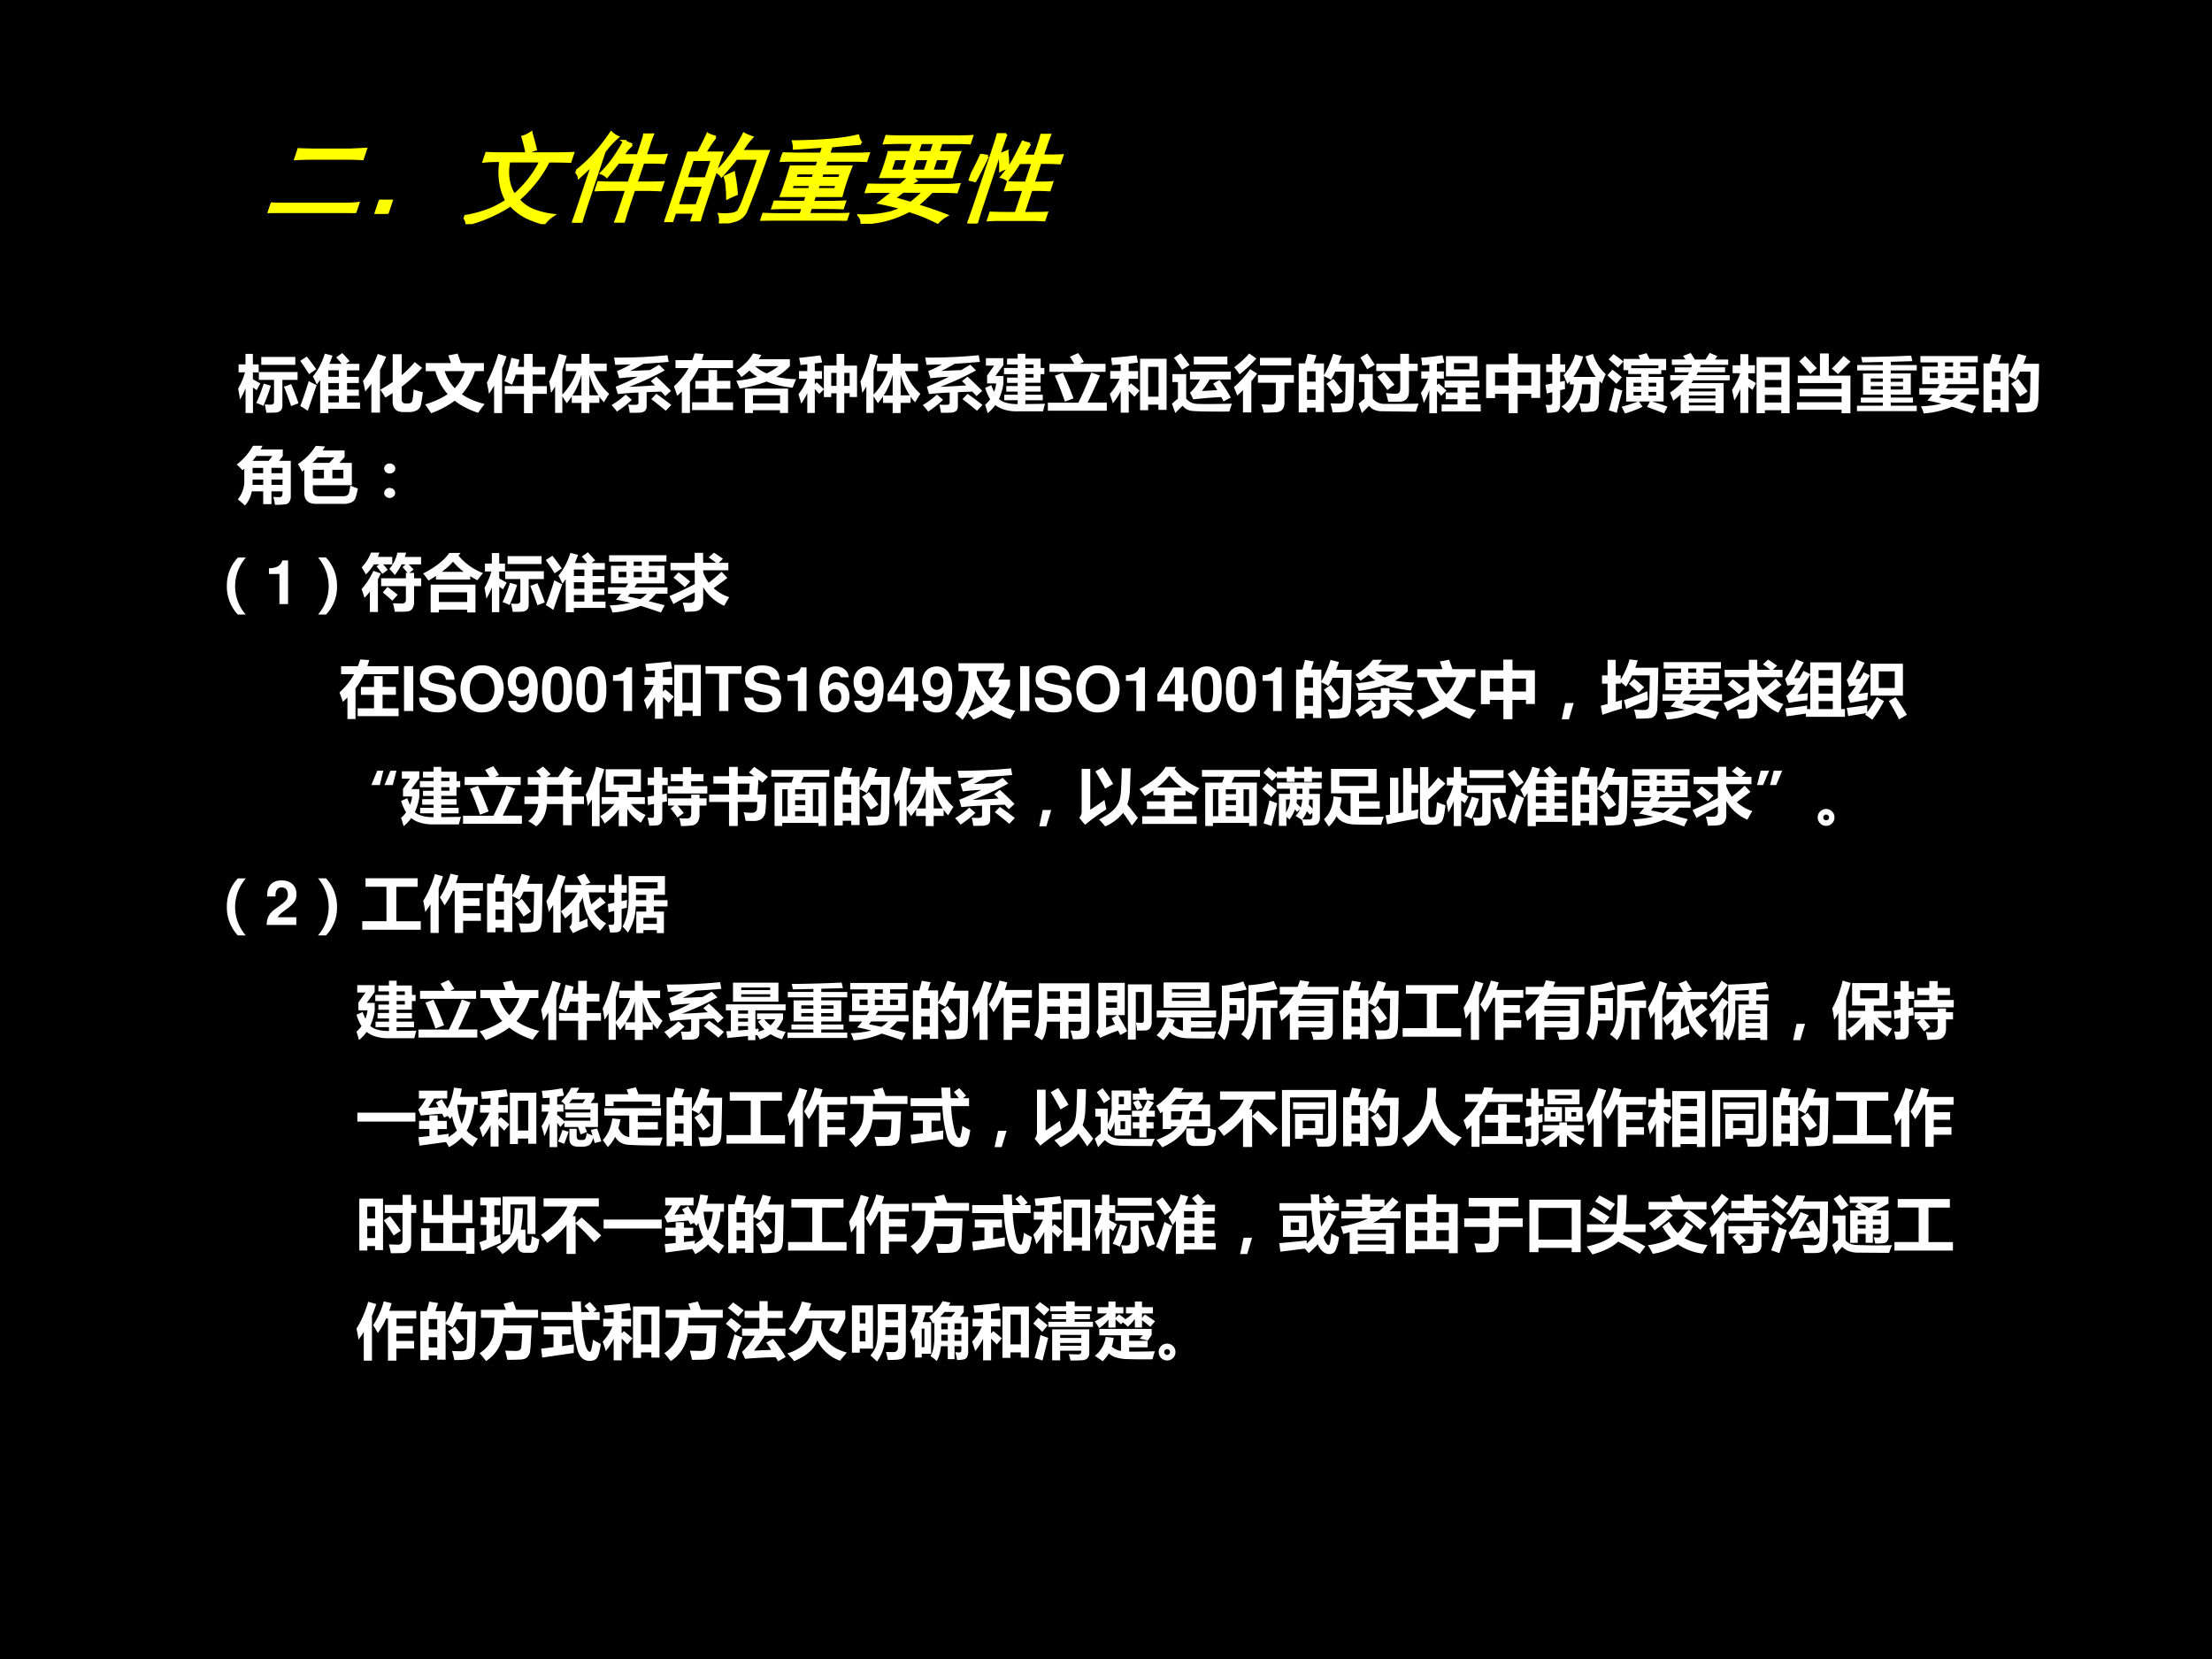
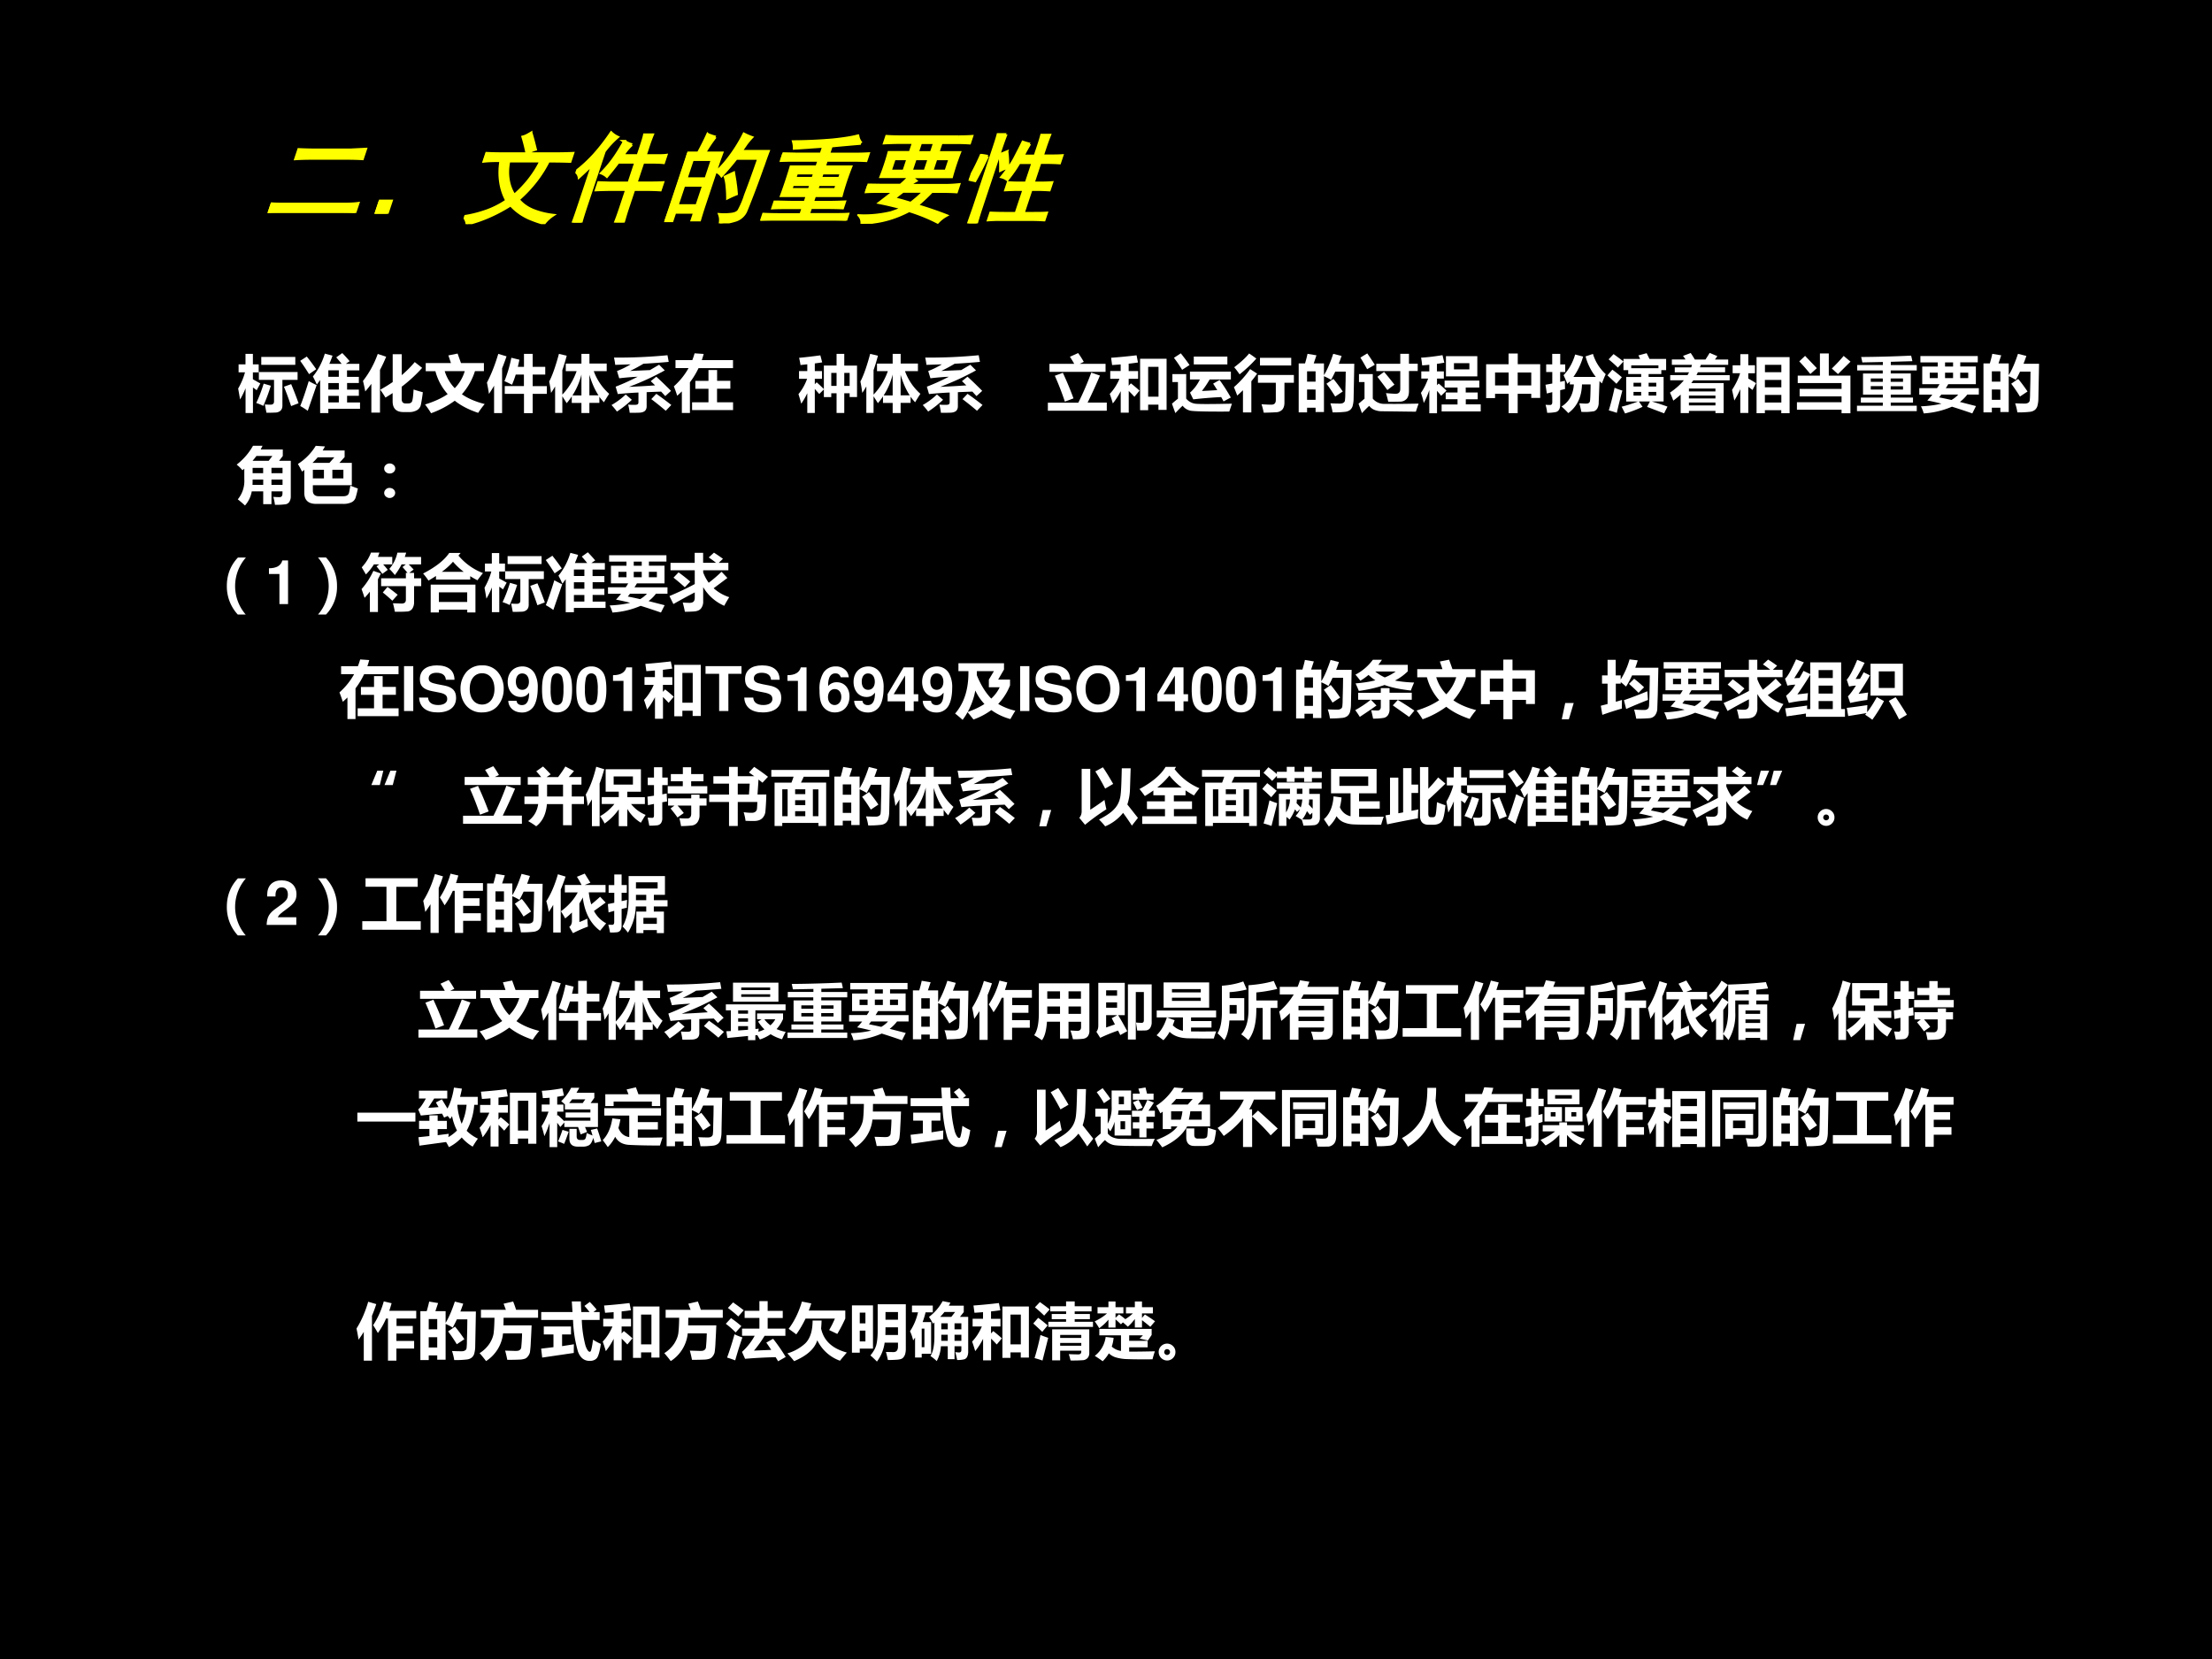
<svg xmlns="http://www.w3.org/2000/svg" xmlns:xlink="http://www.w3.org/1999/xlink" width="960" height="720" viewBox="0 0 720 540">
  <rect x="0" y="0" width="720" height="540" fill="#808080" stroke="none" />
  <g data-name="Artifact">
    <clipPath id="a">
      <path fill-rule="evenodd" d="M0 540h720V0H0Z" />
    </clipPath>
    <g clip-path="url(#a)">
      <path fill-rule="evenodd" d="M0 540h720V0H0Z" />
    </g>
  </g>
  <g data-name="Span">
    <clipPath id="b">
      <path fill-rule="evenodd" d="M0 540h720V0H0Z" />
    </clipPath>
    <g clip-path="url(#b)">
      <symbol id="c">
        <path d="M0 .397c.05.087.087.175.111.264H.007V.79h.112V.96h.12V.79h.094V.66H.239V.548L.36.48.3.37a.683.683 0 0 1-.06.044V0H.12v.402A1.321 1.321 0 0 0 .031.22 7.181 7.181 0 0 1 0 .397M.375.91h.552V.782H.375V.91M.335.665h.629V.538H.718V.12C.718.085.708.06.689.04A.125.125 0 0 0 .606.008 2.448 2.448 0 0 0 .459.005L.433.14A.998.998 0 0 1 .525.136c.038 0 .057.017.057.052v.35H.336v.127M.414.477.53.443A2.915 2.915 0 0 0 .408.116a.67.67 0 0 1-.115.047c.043.088.083.192.121.314M.86.469A5.61 5.61 0 0 0 .98.159L.859.113C.82.23.782.333.743.427L.86.469Z" />
      </symbol>
      <symbol id="d">
        <path d="M.4.965.525.932A1.737 1.737 0 0 0 .473.799h.2a2.492 2.492 0 0 1-.088.105l.098.07C.726.93.766.886.803.842L.74.799H.96V.693h-.2V.588h.192v-.1H.761V.381h.191v-.1H.761V.173h.21V.07H.457V0H.324v.537A1.72 1.72 0 0 0 .27.464C.247.514.226.558.206.594.293.7.357.823.4.965M.457.589h.17v.105h-.17V.588m0-.206h.17v.105h-.17V.382m0-.208h.17V.28h-.17V.174M.108.917c.05-.063.1-.13.152-.205L.144.632A3.312 3.312 0 0 1 0 .848l.108.07m.03-.398A1.95 1.95 0 0 1 .267.454L.123.037a1.1 1.1 0 0 1-.122.078c.045.112.09.247.138.404Z" />
      </symbol>
      <symbol id="e">
        <path d="M.24.952.376.907a2.238 2.238 0 0 0-.1-.214V0h-.14v.467A1.699 1.699 0 0 0 .037.344 2.347 2.347 0 0 1 0 .514C.102.644.182.79.24.953M.84.82.96.726A2.364 2.364 0 0 0 .628.42v-.2C.628.174.649.149.69.149h.042c.033 0 .054.011.064.033.01.021.019.086.025.193C.876.357.925.343.971.331a2.47 2.47 0 0 0-.031-.2A.134.134 0 0 0 .877.04.253.253 0 0 0 .741.009H.657C.54.009.481.067.481.184v.133A2.936 2.936 0 0 0 .365.244 2.01 2.01 0 0 1 .28.372c.07.038.138.08.202.124v.452h.147v-.34c.076.065.146.135.21.211Z" />
      </symbol>
      <symbol id="f">
        <path d="M.01.814H.42C.409.848.395.89.378.938l.15.03.055-.154h.372V.683H.81A1.035 1.035 0 0 0 .598.308c.1-.07.224-.122.37-.159A1.325 1.325 0 0 1 .862.006C.713.056.586.12.482.203A1.514 1.514 0 0 0 .098 0 1.525 1.525 0 0 1 0 .142C.146.187.269.243.367.31a.903.903 0 0 0-.199.372H.011v.131M.644.683H.319A.69.69 0 0 1 .482.406a.67.67 0 0 1 .162.277Z" />
      </symbol>
      <symbol id="g">
        <path d="M.29.44H.6v.186H.467a1.557 1.557 0 0 0-.06-.165C.37.48.33.5.284.519a2.1 2.1 0 0 1 .112.38L.527.867A3.092 3.092 0 0 0 .501.752h.1v.21h.141v-.21h.204V.626H.742V.439h.23V.313h-.23V0H.601v.313H.289V.44M.184.962l.134-.04A3.635 3.635 0 0 0 .246.727V.001h-.13v.445A1.598 1.598 0 0 0 .033.313 3.72 3.72 0 0 1 0 .496C.068.625.13.78.184.962Z" />
      </symbol>
      <symbol id="h">
        <path d="M.158.96.284.93A2.796 2.796 0 0 0 .213.696V.299C.317.408.394.535.445.68H.269v.122h.254V.96h.13V.803h.28V.68h-.21a.905.905 0 0 1 .25-.368A2.498 2.498 0 0 1 .888.175a.72.72 0 0 0-.074.09v-.1H.652V0H.523v.164H.366V.27A1.089 1.089 0 0 0 .284.16L.213.272v-.27H.096v.43A1.308 1.308 0 0 0 .03.327 2.67 2.67 0 0 1 0 .512C.051.608.104.758.158.96m.22-.674h.145v.338A1.13 1.13 0 0 0 .378.287M.652.62V.287H.8C.74.377.691.49.652.62Z" />
      </symbol>
      <symbol id="i">
        <path d="M.04.896a8.22 8.22 0 0 1 .868.038l.02-.108C.797.814.66.804.518.796A2.737 2.737 0 0 0 .301.679l.323.014.148.087.092-.092C.683.588.49.498.283.421c.14.006.282.014.424.024a2.103 2.103 0 0 1-.071.068l.09.073c.05-.044.13-.12.239-.23L.872.271.805.344.57.335v-.23C.57.073.56.048.541.03.52.013.492.004.453.002A4.01 4.01 0 0 0 .295 0 .962.962 0 0 1 .27.133C.3.13.335.129.372.129c.026 0 .043.003.052.009.008.006.013.017.013.033v.158A5.492 5.492 0 0 1 .102.304l-.035.12c.11.042.23.096.357.161A3.912 3.912 0 0 1 .125.56L.089.678C.159.704.234.74.31.786L.06.778A1.07 1.07 0 0 1 .04.896M.727.308C.799.258.88.198.97.127L.88.033C.81.093.732.156.645.222l.082.086M.23.298l.1-.087A1.779 1.779 0 0 0 .088.02C.059.06.029.095 0 .126c.084.048.161.105.231.172Z" />
      </symbol>
      <symbol id="j">
        <path d="M.027.858H.3c.014.036.026.073.037.11l.147-.01a1.26 1.26 0 0 0-.03-.1H.96v-.13H.401a1.284 1.284 0 0 0-.14-.23V0H.13v.35A1.7 1.7 0 0 0 .055.28C.035.34.018.39 0 .432.099.52.178.619.239.729H.027v.13M.296.174h.266v.219H.349v.128h.213v.176h.14V.522h.215V.394H.701v-.22h.26V.047H.296v.129Z" />
      </symbol>
      <symbol id="k">
-         <path d="M.87.873V.761A.957.957 0 0 0 .65.588C.747.565.853.552.97.55A3.708 3.708 0 0 1 .915.412C.752.428.611.462.491.511A1.914 1.914 0 0 0 .054.398 2.56 2.56 0 0 1 0 .524c.126.011.24.032.342.063a.779.779 0 0 0-.13.103A1.095 1.095 0 0 0 .084.583a1.423 1.423 0 0 1-.08.107C.12.768.21.86.273.967L.407.943a1.101 1.101 0 0 0-.043-.07H.87M.491.643A.908.908 0 0 1 .684.76H.306A.728.728 0 0 1 .491.643M.141 0v.397H.84V0H.709v.046H.271V0h-.13m.568.288H.271V.155H.71v.133Z" />
-       </symbol>
+         </symbol>
      <symbol id="l">
        <path d="M.743 0H.618v.32H.532V.258h-.12v.124L.337.308.265.39V0H.143v.321a1.152 1.152 0 0 0-.098-.17A3.536 3.536 0 0 1 0 .306C.06.379.106.46.14.554H.009V.68h.134v.11L.033.778A1.158 1.158 0 0 1 .01.895c.11.01.225.024.345.04l.03-.114a5.101 5.101 0 0 0-.12-.017V.68h.117V.554H.265V.466l.03.032a2.26 2.26 0 0 0 .117-.11V.77h.206v.189h.125v-.19H.95V.259H.83V.32H.743V0M.83.65H.743V.44H.83v.21M.532.44h.086v.21H.532V.44Z" />
      </symbol>
      <symbol id="m">
-         <path d="M.041 0C.03.045.016.09 0 .136a.515.515 0 0 1 .082.09.762.762 0 0 0-.081.185l.1.044A.863.863 0 0 1 .146.346a.637.637 0 0 1 .034.137H.032V.61l.114.162H.013v.12h.283V.779L.167.603h.13V.48a.88.88 0 0 0-.073-.25C.283.175.384.147.528.147V.21H.31v.089h.218V.35H.343v.09h.185v.051H.356v.085h.172v.057H.306v.1h.222V.79H.356v.096h.172v.078h.125V.886h.248V.733h.06v-.1H.9v-.14H.653V.44h.248V.35H.653V.299h.282V.209H.653V.148l.32.004A1.68 1.68 0 0 1 .94.03H.533a.677.677 0 0 0-.246.035.444.444 0 0 0-.122.067A.632.632 0 0 0 .041 0m.745.79H.653V.733h.133V.79M.653.577h.133v.057H.653V.577Z" />
-       </symbol>
+         </symbol>
      <symbol id="n">
        <path d="M.025.76h.403C.408.796.385.834.358.875l.133.06C.526.888.556.84.583.792L.516.76h.42V.63h-.91v.13M0 .13h.494c.077.153.147.316.21.488L.845.57a8.233 8.233 0 0 0-.2-.438h.311V0H0v.13m.243.485C.311.47.368.33.416.2L.276.147C.228.291.174.43.113.567l.13.048Z" />
      </symbol>
      <symbol id="o">
        <path d="M0 .305c.066.07.118.151.158.245h-.15v.126h.169v.107a4.782 4.782 0 0 0-.139-.01L.022.891c.15.011.288.025.413.04L.458.814.307.795v-.12H.46V.55H.307V.437l.036.039C.392.438.438.399.483.358L.4.258a2.12 2.12 0 0 1-.092.095V0h-.13v.35A1.123 1.123 0 0 0 .05.15 2.299 2.299 0 0 1 0 .305M.492.039v.836h.43v-.83H.79V.13H.623V.04h-.13M.79.744H.623V.26h.168v.485Z" />
      </symbol>
      <symbol id="p">
        <path d="M.144.969C.192.909.24.846.285.78L.165.702a2.058 2.058 0 0 1-.133.195L.144.97M.899.79H.354v.127h.545V.79M.773.537C.836.451.896.356.955.253L.837.19a3.477 3.477 0 0 1-.038.07A6.844 6.844 0 0 1 .346.223L.293.332a.67.67 0 0 1 .16.214H.292v.127h.664V.546H.612A1.597 1.597 0 0 0 .486.359c.065.003.148.007.249.014a3.446 3.446 0 0 1-.067.105l.105.06m.2-.385L.93.025C.558.023.347.028.296.04a.213.213 0 0 0-.123.08A2.576 2.576 0 0 1 .055 0L0 .152C.03.18.063.207.097.234v.27h-.09v.129h.224V.235A.231.231 0 0 1 .383.152C.412.149.472.147.564.147c.102 0 .238.002.41.006Z" />
      </symbol>
      <symbol id="q">
        <path d="M.247.96C.29.933.327.905.364.878A2.043 2.043 0 0 0 .092.622a1.274 1.274 0 0 1-.087.115c.11.084.19.158.242.224M.423.89H.93V.766H.423v.127M.263.707.377.634A1.563 1.563 0 0 0 .283.51V.004H.147v.36A2.167 2.167 0 0 0 .054.278 2.69 2.69 0 0 1 0 .414c.1.087.188.184.263.293M.39.612h.583V.485H.82V.171C.821.119.81.079.785.05A.142.142 0 0 0 .682.007 3.916 3.916 0 0 0 .484 0C.475.043.464.089.448.137.516.132.57.13.608.13.656.13.68.155.68.205v.28H.39v.127Z" />
      </symbol>
      <symbol id="r">
        <path d="M.143.95.288.926.244.794H.41v-.19C.463.69.513.807.56.95L.696.916A2.43 2.43 0 0 0 .65.789h.252L.891.227A.472.472 0 0 0 .874.1a.134.134 0 0 0-.04-.06A.154.154 0 0 0 .76.01 1.593 1.593 0 0 0 .55 0a.852.852 0 0 1-.036.147C.562.145.614.143.667.143c.016 0 .03.001.041.005.011.004.02.009.028.016A.057.057 0 0 1 .75.19a.97.97 0 0 1 .006.12l.005.2.002.151h-.17A2.121 2.121 0 0 0 .525.527c-.03.02-.069.04-.115.06V.006H.274v.07H.136V0H0v.794h.103c.019.064.032.116.04.155M.274.666H.136V.499h.138v.167M.136.204h.138v.167H.136V.204m.427.339C.61.487.661.419.715.339L.592.257C.542.338.495.407.45.465l.113.078Z" />
      </symbol>
      <symbol id="s">
        <path d="M.142.969C.19.9.23.839.264.785A7.251 7.251 0 0 0 .139.714 4.52 4.52 0 0 1 .03.902L.142.97M.677.963h.141V.802H.96V.684H.818V.358C.818.303.806.261.78.232A.144.144 0 0 0 .672.187a5.753 5.753 0 0 0-.19-.002 1.66 1.66 0 0 1-.037.14C.523.318.575.315.605.315c.048 0 .072.027.072.08v.288H.288v.118h.389v.16M.414.67C.458.62.514.55.583.463A3.464 3.464 0 0 1 .468.375C.418.443.364.515.306.59l.108.08m.56-.516A4.499 4.499 0 0 1 .93.024L.373.031a.308.308 0 0 0-.119.024.197.197 0 0 0-.081.064A2.274 2.274 0 0 1 .055 0L0 .153l.097.082v.27h-.09v.129h.224V.236A.237.237 0 0 1 .424.151L.574.15c.101 0 .234.002.4.005Z" />
      </symbol>
      <symbol id="t">
        <path d="M.006.68h.13v.107A3.494 3.494 0 0 0 .02.777C.015.827.01.868.002.902c.103.006.219.02.348.041L.38.821A3.02 3.02 0 0 0 .26.802V.68h.112V.563H.261V.456l.027.027C.321.456.363.418.415.368L.328.284a2.402 2.402 0 0 1-.067.08V0H.136v.376a1.345 1.345 0 0 0-.09-.209C.036.223.02.277 0 .331c.043.06.082.137.117.232H.006V.68m.4.247h.509V.599H.406v.328m.38-.114h-.25V.712h.25v.101m-.45-.67h.258v.085H.402v.109h.192v.081h-.21v.113h.563V.418h-.22V.337h.194v-.11H.728V.145H.97V.03H.336v.114Z" />
      </symbol>
      <symbol id="u">
        <path d="M.364.968h.149V.795h.364V.247H.732v.067h-.22V0H.365v.314h-.22v-.07H0v.55h.364v.174M.732.66h-.22V.45h.22v.21M.145.45h.22v.21h-.22V.45Z" />
      </symbol>
      <symbol id="v">
        <path d="M.012.791h.097v.17h.13V.79H.32V.666H.238V.507l.077.018c0-.034 0-.08.002-.135L.238.372V.135A.148.148 0 0 0 .221.058a.085.085 0 0 0-.05-.04.665.665 0 0 0-.144-.013.717.717 0 0 1-.026.13A1.08 1.08 0 0 1 .075.132C.098.132.11.147.11.178V.34A3.311 3.311 0 0 1 .022.318L0 .46l.11.02v.186H.011v.125M.77.96A.726.726 0 0 1 .977.632a1.633 1.633 0 0 1-.061-.15.858.858 0 0 0-.04.037L.863.169A.184.184 0 0 0 .84.075.113.113 0 0 0 .79.031.864.864 0 0 0 .582.02C.571.072.56.119.549.159.599.156.636.154.66.154c.033 0 .053.012.06.034.006.022.01.115.012.277h-.14C.586.258.51.104.37 0A1.323 1.323 0 0 1 .26.107c.124.077.19.196.2.358H.395v.05A1.278 1.278 0 0 0 .354.474a2.236 2.236 0 0 1-.061.141c.086.09.149.203.188.336L.61.917a1.048 1.048 0 0 0-.157-.33h.363A.908.908 0 0 0 .65.92L.77.96Z" />
      </symbol>
      <symbol id="w">
        <path d="m.643.107.046.088H.51L.57.108A1.895 1.895 0 0 0 .286 0L.23.11C.313.13.4.158.495.194H.304v.398h.243V.64h-.21v.063H.26v.182H.53a2.142 2.142 0 0 1-.028.057l.134.036.046-.093h.27V.703H.874V.64H.668V.593h.243V.195H.72C.826.162.91.135.974.111L.919.002.643.107M.827.78H.386V.734h.441V.78M.792.498H.668v-.06h.124v.06m-.37-.06h.125v.06H.423v-.06m0-.148h.124v.06H.423V.29m.369 0v.06H.668V.29h.124M.1.963C.173.91.227.87.26.843L.169.744C.123.79.073.834.019.878l.08.085M.08.71C.13.674.181.633.234.588L.146.482 0 .618l.08.093M.116.417C.156.399.2.384.242.371A8.507 8.507 0 0 1 .152.01a1.9 1.9 0 0 1-.13.04c.035.115.066.237.094.367Z" />
      </symbol>
      <symbol id="x">
        <path d="M.174 0v.3a1.73 1.73 0 0 0-.12-.098A1.218 1.218 0 0 1 0 .332c.091.062.166.128.225.2H.004v.085h.282L.31.662H.078v.08h.267C.35.756.354.77.357.783H.031V.87h.222a1.163 1.163 0 0 1-.041.058l.125.047A2.23 2.23 0 0 0 .404.869h.172c.025.038.048.074.068.108L.769.924A2.328 2.328 0 0 0 .73.869h.215V.783H.501a1.207 1.207 0 0 0-.014-.04h.408v-.08H.453A.963.963 0 0 0 .431.616h.538V.531h-.59L.346.487h.525V0H.738v.036h-.43V0H.174m.564.398h-.43V.352h.43v.046m-.43-.16h.43v.047h-.43V.238m0-.113h.43v.047h-.43V.125Z" />
      </symbol>
      <symbol id="y">
        <path d="M0 .378c.061.095.105.185.131.271H.01v.128h.125v.181h.129v-.18h.108V.648H.264V.562C.309.538.35.513.39.488L.332.377a2.352 2.352 0 0 1-.068.052V.004h-.13V.39A1.364 1.364 0 0 0 .037.206 4.577 4.577 0 0 1 0 .378M.398.91h.536V0H.799v.049H.533V0H.398v.91m.4-.125H.534v-.12H.8v.12M.533.42H.8V.54H.533V.42m0-.246H.8v.123H.533V.174Z" />
      </symbol>
      <symbol id="z">
        <path d="M0 .179h.724v.095h-.68v.122h.68V.49H.013v.121h.36v.36h.144v-.36h.351V0H.724v.058H0v.12m.132.754.191-.2L.217.637a3.205 3.205 0 0 1-.179.205l.094.089M.759.93l.11-.092L.666.636l-.1.09c.072.07.136.138.192.205Z" />
      </symbol>
      <symbol id="A">
        <path d="M0 .088h.419v.05H.063V.22H.42v.048H.098V.61h.32V.66H.004v.088h.416v.049L.087.79a1.638 1.638 0 0 1-.019.088C.345.88.615.888.878.9.88.898.887.868.899.81l-.35-.01V.747H.97V.66H.548V.611h.325V.268H.548V.22h.361V.138H.548v-.05H.97V0H0v.088M.747.53h-.2V.475h.2V.53M.224.475h.195V.53H.224V.475M.747.349v.055h-.2V.35h.2m-.523 0h.195v.055H.224V.35Z" />
      </symbol>
      <symbol id="B">
        <path d="M0 .41h.288c.014.021.028.042.04.064h-.28V.76H.3v.067H.018v.104h.931V.828H.665V.761h.253V.474H.47A2.528 2.528 0 0 0 .43.409h.536V.306H.779a.63.63 0 0 0-.12-.12L.92.119.86 0c-.12.042-.23.078-.33.109A1.358 1.358 0 0 0 .072 0a.583.583 0 0 1-.045.115c.13.006.24.02.332.043A3.07 3.07 0 0 1 .13.21c.03.032.057.063.082.095H0v.103m.418.352h.13v.067h-.13V.761m0-.188h.13v.088h-.13V.573m-.247 0H.3v.088H.17V.573m.624 0v.088h-.13V.573h.13M.322.26c.053-.01.12-.024.2-.042.044.025.08.054.11.088H.357A1.196 1.196 0 0 0 .322.26Z" />
      </symbol>
      <use xlink:href="#c" fill="#fff" transform="matrix(20.064 0 0 -20.064 77.52 134.445)" />
      <use xlink:href="#d" fill="#fff" transform="matrix(20.064 0 0 -20.064 97.706 134.465)" />
      <use xlink:href="#e" fill="#fff" transform="matrix(20.064 0 0 -20.064 118.148 134.308)" />
      <use xlink:href="#f" fill="#fff" transform="matrix(20.064 0 0 -20.064 138.351 134.504)" />
      <use xlink:href="#g" fill="#fff" transform="matrix(20.064 0 0 -20.064 158.496 134.485)" />
      <use xlink:href="#h" fill="#fff" transform="matrix(20.064 0 0 -20.064 178.761 134.445)" />
      <use xlink:href="#i" fill="#fff" transform="matrix(20.064 0 0 -20.064 199.046 134.367)" />
      <use xlink:href="#j" fill="#fff" transform="matrix(20.064 0 0 -20.064 219.33 134.426)" />
      <use xlink:href="#k" fill="#fff" transform="matrix(20.064 0 0 -20.064 239.654 134.445)" />
      <use xlink:href="#l" fill="#fff" transform="matrix(20.064 0 0 -20.064 259.9 134.426)" />
      <use xlink:href="#h" fill="#fff" transform="matrix(20.064 0 0 -20.064 280.064 134.445)" />
      <use xlink:href="#i" fill="#fff" transform="matrix(20.064 0 0 -20.064 300.349 134.367)" />
      <use xlink:href="#m" fill="#fff" transform="matrix(20.064 0 0 -20.064 320.653 134.485)" />
      <use xlink:href="#n" fill="#fff" transform="matrix(20.064 0 0 -20.064 341.075 133.681)" />
      <use xlink:href="#o" fill="#fff" transform="matrix(20.064 0 0 -20.064 361.223 134.328)" />
      <use xlink:href="#p" fill="#fff" transform="matrix(20.064 0 0 -20.064 381.468 134.465)" />
      <use xlink:href="#q" fill="#fff" transform="matrix(20.064 0 0 -20.064 401.632 134.328)" />
      <use xlink:href="#r" fill="#fff" transform="matrix(20.064 0 0 -20.064 422.72 134.23)" />
      <use xlink:href="#s" fill="#fff" transform="matrix(20.064 0 0 -20.064 442.202 134.485)" />
      <use xlink:href="#t" fill="#fff" transform="matrix(20.064 0 0 -20.064 462.506 134.524)" />
      <use xlink:href="#u" fill="#fff" transform="matrix(20.064 0 0 -20.064 483.731 134.485)" />
      <use xlink:href="#v" fill="#fff" transform="matrix(20.064 0 0 -20.064 503.056 134.465)" />
      <use xlink:href="#w" fill="#fff" transform="matrix(20.064 0 0 -20.064 523.22 134.583)" />
      <use xlink:href="#x" fill="#fff" transform="matrix(20.064 0 0 -20.064 543.564 134.465)" />
      <use xlink:href="#y" fill="#fff" transform="matrix(20.064 0 0 -20.064 563.77 134.504)" />
      <use xlink:href="#z" fill="#fff" transform="matrix(20.064 0 0 -20.064 584.897 134.524)" />
      <use xlink:href="#A" fill="#fff" transform="matrix(20.064 0 0 -20.064 604.438 133.818)" />
      <use xlink:href="#B" fill="#fff" transform="matrix(20.064 0 0 -20.064 624.722 134.563)" />
      <use xlink:href="#r" fill="#fff" transform="matrix(20.064 0 0 -20.064 645.612 134.23)" />
    </g>
  </g>
  <g data-name="Span">
    <clipPath id="C">
      <path fill-rule="evenodd" d="M0 540h720V0H0Z" />
    </clipPath>
    <g clip-path="url(#C)">
      <symbol id="D">
        <path d="M.265.97H.42L.39.91h.359V.804L.689.726h.19V.152A.165.165 0 0 0 .856.06.09.09 0 0 0 .794.02 1.184 1.184 0 0 0 .622.011.843.843 0 0 1 .595.14 1.24 1.24 0 0 1 .697.136c.032 0 .047.02.047.061V.23H.565V.022H.431V.23H.245A.463.463 0 0 0 .135 0a1.76 1.76 0 0 1-.117.1.468.468 0 0 1 .106.328v.17L.093.573A.56.56 0 0 1 0 .664c.113.088.2.19.265.306M.258.726H.52l.06.079H.321a1.114 1.114 0 0 0-.064-.08M.744.612H.565V.525h.18v.086M.258.525H.43v.086H.259V.525m.306-.19h.18v.086h-.18V.335m-.308 0h.174v.086H.259c0-.024 0-.053-.002-.086Z" />
      </symbol>
      <symbol id="E">
        <path d="M.759.867V.76L.674.666h.202V.303H.243V.217C.243.155.275.124.34.124h.394c.027 0 .048.004.064.013a.063.063 0 0 1 .03.036C.834.19.84.23.852.296.908.274.949.259.974.25a1.484 1.484 0 0 0-.037-.15.127.127 0 0 0-.068-.075A.31.31 0 0 0 .73 0H.297C.169 0 .104.06.104.18v.372A.778.778 0 0 0 .067.524C.047.565.025.607 0 .648a.916.916 0 0 1 .29.295l.15-.01A1.11 1.11 0 0 0 .402.867h.357M.237.666h.275l.08.09h-.27a1.217 1.217 0 0 0-.085-.09M.243.414h.18v.14h-.18v-.14m.496 0v.14H.56v-.14h.18Z" />
      </symbol>
      <symbol id="F">
        <path d="M.089.561A.091.091 0 0 0 .152.537.075.075 0 0 0 .18.48.076.076 0 0 0 .153.421.092.092 0 0 0 .089.398a.09.09 0 0 0-.064.024A.076.076 0 0 0 0 .479c0 .023.009.042.026.058a.09.09 0 0 0 .063.024m0-.398A.091.091 0 0 0 .152.14a.076.076 0 0 0 0-.115A.091.091 0 0 0 .09 0a.09.09 0 0 0-.063.024A.075.075 0 0 0 0 .08C0 .104.009.123.026.14a.09.09 0 0 0 .063.024Z" />
      </symbol>
      <use xlink:href="#D" fill="#fff" transform="matrix(20.04 0 0 -20.04 77.037 164.54)" />
      <use xlink:href="#E" fill="#fff" transform="matrix(20.04 0 0 -20.04 96.964 164.012)" />
      <use xlink:href="#F" fill="#fff" transform="matrix(20.04 0 0 -20.04 125.052 162.094)" />
    </g>
  </g>
  <g data-name="Span">
    <clipPath id="G">
      <path fill-rule="evenodd" d="M0 540h720V0H0Z" />
    </clipPath>
    <g clip-path="url(#G)">
      <symbol id="H">
        <path d="M-2147483500-2147483500Z" />
      </symbol>
      <use xlink:href="#H" fill="#fff" transform="matrix(20.04 0 0 -20.04 43035570000 -43035570000)" />
      <use xlink:href="#H" fill="#fff" transform="matrix(20.04 0 0 -20.04 43035570000 -43035570000)" />
      <use xlink:href="#H" fill="#fff" transform="matrix(20.04 0 0 -20.04 43035570000 -43035570000)" />
    </g>
  </g>
  <g data-name="Span">
    <clipPath id="I">
      <path fill-rule="evenodd" d="M0 540h720V0H0Z" />
    </clipPath>
    <g clip-path="url(#I)">
      <symbol id="J">
        <path d="M.178 0A.673.673 0 0 0 0 .464c0 .18.06.335.18.462h.13A.703.703 0 0 1 .307 0h-.13Z" />
      </symbol>
      <use xlink:href="#J" fill="#fff" transform="matrix(20.04 0 0 -20.04 73.835 200.035)" />
    </g>
  </g>
  <g data-name="Span">
    <clipPath id="K">
      <path fill-rule="evenodd" d="M0 540h720V0H0Z" />
    </clipPath>
    <g clip-path="url(#K)">
      <symbol id="L">
        <path d="M.17.489V0h.14v.709H.217C.195.625.122.582 0 .582V.489h.17Z" />
      </symbol>
      <use xlink:href="#L" fill="#fff" transform="matrix(20.04 0 0 -20.04 87.547 196.63)" />
    </g>
  </g>
  <g data-name="Span">
    <clipPath id="M">
      <path fill-rule="evenodd" d="M0 540h720V0H0Z" />
    </clipPath>
    <g clip-path="url(#M)">
      <symbol id="N">
        <path d="M.13 0H0a.7.7 0 0 1 .174.46A.72.72 0 0 1 0 .927h.13A.672.672 0 0 0 .309.46.646.646 0 0 0 .13 0Z" />
      </symbol>
      <use xlink:href="#N" fill="#fff" transform="matrix(20.04 0 0 -20.04 103.503 200.035)" />
    </g>
  </g>
  <g data-name="Span">
    <clipPath id="O">
      <path fill-rule="evenodd" d="M0 540h720V0H0Z" />
    </clipPath>
    <g clip-path="url(#O)">
      <symbol id="P">
        <path d="M.318.547H.72v.088h.027C.724.663.697.695.665.73l.053.043H.65A1.098 1.098 0 0 0 .541.6.942.942 0 0 1 .451.7a.58.58 0 0 1 .131.264h.143a1.263 1.263 0 0 0-.023-.07h.265V.773H.766C.798.742.824.713.846.69L.774.635h.079V.547h.116V.42H.853V.163a.187.187 0 0 0-.029-.11A.108.108 0 0 0 .74.008 2.29 2.29 0 0 0 .541.004 1.482 1.482 0 0 1 .51.142L.65.137c.047 0 .07.02.07.063v.22H.318v.127m.02.072C.308.66.277.7.243.741l.045.032H.201A.934.934 0 0 0 .071.61L.003.725c.07.076.12.157.15.24H.29a.818.818 0 0 0-.025-.07h.234V.773H.351A1.46 1.46 0 0 0 .426.685L.338.619M.266 0H.135v.33a1.295 1.295 0 0 0-.086-.1A3.2 3.2 0 0 1 0 .372c.076.085.14.183.192.296L.313.626A2.094 2.094 0 0 0 .266.532V0m.156.407C.477.367.532.324.587.28L.5.183a2.6 2.6 0 0 1-.155.134l.076.09Z" />
      </symbol>
      <symbol id="Q">
        <path d="M.123 0v.453H.85V0H.717v.045H.256V0H.123m.486.967L.574.924A.978.978 0 0 1 .972.64a3.89 3.89 0 0 1-.09-.117C.843.544.803.565.765.59V.535H.209v.058A2.719 2.719 0 0 0 .087.518 1.16 1.16 0 0 1 0 .633c.202.104.344.215.424.334h.185m.108-.64H.256V.171h.46v.154m-.23.5A1.072 1.072 0 0 0 .303.66H.66a1.105 1.105 0 0 0-.175.165Z" />
      </symbol>
      <symbol id="R">
        <path d="M.941.549.718.382A.69.69 0 0 1 .971.237 2.2 2.2 0 0 1 .89.097.736.736 0 0 0 .548.4V.173a.18.18 0 0 0-.036-.12C.488.024.451.009.4.005A2.125 2.125 0 0 0 .251 0C.241.052.229.102.216.15.26.146.298.145.33.145c.054 0 .081.026.081.079v.09A9.466 9.466 0 0 1 .064.125L0 .255C.15.318.287.383.411.45v.224H.017v.12H.41v.163h.137V.795h.21C.72.825.68.854.638.882L.723.96C.77.93.819.897.869.86L.8.794h.157V.674H.548V.639a.702.702 0 0 1 .09-.168C.713.528.782.587.846.65L.94.55M.148.64C.215.592.278.542.338.49L.25.398a3.575 3.575 0 0 1-.184.156L.148.64Z" />
      </symbol>
      <use xlink:href="#P" fill="#fff" transform="matrix(20.04 0 0 -20.04 117.684 199.203)" />
      <use xlink:href="#Q" fill="#fff" transform="matrix(20.04 0 0 -20.04 137.724 199.36)" />
      <use xlink:href="#c" fill="#fff" transform="matrix(20.04 0 0 -20.04 157.705 199.262)" />
      <use xlink:href="#d" fill="#fff" transform="matrix(20.04 0 0 -20.04 177.647 199.282)" />
      <use xlink:href="#B" fill="#fff" transform="matrix(20.04 0 0 -20.04 197.903 199.38)" />
      <use xlink:href="#R" fill="#fff" transform="matrix(20.04 0 0 -20.04 217.904 199.125)" />
    </g>
  </g>
  <g data-name="Span">
    <clipPath id="S">
      <path fill-rule="evenodd" d="M0 540h720V0H0Z" />
    </clipPath>
    <g fill="#fff" clip-path="url(#S)">
      <use xlink:href="#H" transform="matrix(20.04 0 0 -20.04 43035570000 -43035570000)" />
      <use xlink:href="#H" transform="matrix(20.04 0 0 -20.04 43035570000 -43035570000)" />
      <use xlink:href="#H" transform="matrix(20.04 0 0 -20.04 43035570000 -43035570000)" />
      <use xlink:href="#H" transform="matrix(20.04 0 0 -20.04 43035570000 -43035570000)" />
      <use xlink:href="#H" transform="matrix(20.04 0 0 -20.04 43035570000 -43035570000)" />
      <use xlink:href="#H" transform="matrix(20.04 0 0 -20.04 43035570000 -43035570000)" />
      <use xlink:href="#H" transform="matrix(20.04 0 0 -20.04 43035570000 -43035570000)" />
      <use xlink:href="#H" transform="matrix(20.04 0 0 -20.04 43035570000 -43035570000)" />
      <use xlink:href="#H" transform="matrix(20.04 0 0 -20.04 43035570000 -43035570000)" />
      <use xlink:href="#H" transform="matrix(20.04 0 0 -20.04 43035570000 -43035570000)" />
      <use xlink:href="#H" transform="matrix(20.04 0 0 -20.04 43035570000 -43035570000)" />
    </g>
  </g>
  <g data-name="Span">
    <clipPath id="T">
      <path fill-rule="evenodd" d="M0 540h720V0H0Z" />
    </clipPath>
    <g clip-path="url(#T)">
      <use xlink:href="#j" fill="#fff" transform="matrix(20.04 0 0 -20.04 110.484 234.043)" />
    </g>
  </g>
  <g data-name="Span">
    <clipPath id="U">
      <path fill-rule="evenodd" d="M0 540h720V0H0Z" />
    </clipPath>
    <g clip-path="url(#U)">
      <symbol id="V">
        <path d="M.15.729H0V0h.15v.729Z" />
      </symbol>
      <symbol id="W">
        <path d="M.575.53C.574.681.473.764.289.764.114.764.013.682.013.54.013.427.07.372.218.344L.32.324C.42.305.457.277.457.218.457.157.401.12.31.12.208.12.151.163.146.241H0C.009.085.116 0 .302 0 .49 0 .601.087.601.236c0 .115-.058.175-.193.201L.294.459C.187.48.156.501.156.554c0 .055.048.09.126.09C.377.644.43.604.435.53h.14Z" />
      </symbol>
      <symbol id="X">
        <path d="M.35.764A.324.324 0 0 1 .102.663.414.414 0 0 1 0 .382C0 .273.037.17.102.101A.321.321 0 0 1 .351 0C.455 0 .537.033.6.101a.416.416 0 0 1 .102.276A.416.416 0 0 1 .6.663a.319.319 0 0 1-.25.101M.351.636c.123 0 .201-.1.201-.258 0-.15-.081-.25-.201-.25-.122 0-.201.1-.201.254s.079.254.201.254Z" />
      </symbol>
      <use xlink:href="#V" fill="#fff" transform="matrix(20.04 0 0 -20.04 131.513 231.43)" />
      <use xlink:href="#W" fill="#fff" transform="matrix(20.04 0 0 -20.04 136.411 231.89)" />
      <use xlink:href="#X" fill="#fff" transform="matrix(20.04 0 0 -20.04 149.887 231.89)" />
    </g>
  </g>
  <g data-name="Span">
    <clipPath id="Y">
      <path fill-rule="evenodd" d="M0 540h720V0H0Z" />
    </clipPath>
    <g clip-path="url(#Y)">
      <symbol id="Z">
        <path d="M.01.189C.013.08.105 0 .227 0a.22.22 0 0 1 .202.11c.037.063.059.17.059.284a.464.464 0 0 1-.049.238.224.224 0 0 1-.2.116C.097.748 0 .646 0 .498 0 .352.086.252.212.252c.036 0 .07.01.092.026a.248.248 0 0 1 .044.044C.348.185.31.12.231.12.181.12.148.147.145.189H.01m.225.445c.068 0 .11-.052.11-.136C.345.42.302.368.237.368.173.368.133.418.133.5s.039.134.102.134Z" />
      </symbol>
      <symbol id="aa">
        <path d="M.244.747A.22.22 0 0 1 .06.656C.019.601 0 .511 0 .373 0 .247.016.159.05.105A.22.22 0 0 1 .244 0a.22.22 0 0 1 .184.09c.04.055.06.146.06.279 0 .13-.016.218-.05.273a.22.22 0 0 1-.194.105m0-.113C.28.634.309.614.326.577A.635.635 0 0 0 .348.372.717.717 0 0 0 .33.185C.314.143.284.12.244.12.207.12.179.139.162.175A.604.604 0 0 0 .14.374a.75.75 0 0 0 .018.193C.173.61.204.634.244.634Z" />
      </symbol>
      <use xlink:href="#Z" fill="#fff" transform="matrix(20.04 0 0 -20.04 165.251 231.911)" />
      <use xlink:href="#aa" fill="#fff" transform="matrix(20.04 0 0 -20.04 176.431 231.89)" />
      <use xlink:href="#aa" fill="#fff" transform="matrix(20.04 0 0 -20.04 187.591 231.89)" />
      <use xlink:href="#L" fill="#fff" transform="matrix(20.04 0 0 -20.04 199.533 231.43)" />
    </g>
  </g>
  <g data-name="Span">
    <clipPath id="ab">
      <path fill-rule="evenodd" d="M0 540h720V0H0Z" />
    </clipPath>
    <g clip-path="url(#ab)">
      <use xlink:href="#o" fill="#fff" transform="matrix(20.04 0 0 -20.04 209.624 233.945)" />
    </g>
  </g>
  <g data-name="Span">
    <clipPath id="ac">
      <path fill-rule="evenodd" d="M0 540h720V0H0Z" />
    </clipPath>
    <g clip-path="url(#ac)">
      <symbol id="ad">
        <path d="M.371.604h.213v.125H0V.604h.221V0h.15v.604Z" />
      </symbol>
      <use xlink:href="#ad" fill="#fff" transform="matrix(20.04 0 0 -20.04 229.65 231.43)" />
      <use xlink:href="#W" fill="#fff" transform="matrix(20.04 0 0 -20.04 242.251 231.89)" />
    </g>
  </g>
  <g data-name="Span">
    <clipPath id="ae">
      <path fill-rule="evenodd" d="M0 540h720V0H0Z" />
    </clipPath>
    <g clip-path="url(#ae)">
      <symbol id="af">
        <path d="M.475.571a.2.2 0 0 1-.034.095.216.216 0 0 1-.179.081.228.228 0 0 1-.203-.11A.5.5 0 0 1 0 .36C0 .238.015.162.051.105A.23.23 0 0 1 .25 0c.141 0 .237.105.237.26 0 .136-.084.23-.206.23A.175.175 0 0 1 .14.427l.001.015a.32.32 0 0 0 .015.114c.019.052.053.078.102.078.045 0 .069-.018.087-.063h.13M.246.379C.312.379.354.329.354.25.354.175.308.12.246.12.182.12.138.172.138.248c0 .077.044.131.108.131Z" />
      </symbol>
      <symbol id="ag">
        <path d="M.498.273H.424v.436H.259L0 .275V.157h.284V0h.14v.157h.074v.116m-.214 0H.099l.185.303V.273Z" />
      </symbol>
      <use xlink:href="#L" fill="#fff" transform="matrix(20.04 0 0 -20.04 256.313 231.43)" />
      <use xlink:href="#af" fill="#fff" transform="matrix(20.04 0 0 -20.04 266.751 231.89)" />
      <use xlink:href="#Z" fill="#fff" transform="matrix(20.04 0 0 -20.04 277.831 231.911)" />
      <use xlink:href="#ag" fill="#fff" transform="matrix(20.04 0 0 -20.04 288.911 231.43)" />
      <use xlink:href="#Z" fill="#fff" transform="matrix(20.04 0 0 -20.04 300.151 231.911)" />
    </g>
  </g>
  <g data-name="Span">
    <clipPath id="ah">
      <path fill-rule="evenodd" d="M0 540h720V0H0Z" />
    </clipPath>
    <g clip-path="url(#ah)">
      <symbol id="ai">
        <path d="M.054.92h.74V.818L.699.654h.193V.56A.934.934 0 0 0 .7.259a.935.935 0 0 1 .278-.11 3.724 3.724 0 0 1-.08-.136.966.966 0 0 0-.31.146 1.115 1.115 0 0 0-.29-.153 3.16 3.16 0 0 1-.096.119A1.108 1.108 0 0 0 .122 0C.078.04.037.074 0 .103c.144.166.216.386.216.66v.028H.054V.92M.548.654.63.791H.353V.725C.42.56.5.435.587.346A.6.6 0 0 1 .724.53H.548v.125M.476.258a.845.845 0 0 0-.148.219A1.153 1.153 0 0 0 .204.128C.31.166.4.208.476.258Z" />
      </symbol>
      <use xlink:href="#ai" fill="#fff" transform="matrix(20.04 0 0 -20.04 310.887 234.317)" />
    </g>
  </g>
  <g data-name="Span">
    <clipPath id="aj">
      <path fill-rule="evenodd" d="M0 540h720V0H0Z" />
    </clipPath>
    <g fill="#fff" clip-path="url(#aj)">
      <use xlink:href="#V" transform="matrix(20.04 0 0 -20.04 332.053 231.43)" />
      <use xlink:href="#W" transform="matrix(20.04 0 0 -20.04 336.822 231.89)" />
      <use xlink:href="#X" transform="matrix(20.04 0 0 -20.04 350.349 231.89)" />
    </g>
  </g>
  <g data-name="Span">
    <clipPath id="ak">
      <path fill-rule="evenodd" d="M0 540h720V0H0Z" />
    </clipPath>
    <g fill="#fff" clip-path="url(#ak)">
      <use xlink:href="#L" transform="matrix(20.04 0 0 -20.04 366.473 231.43)" />
      <use xlink:href="#ag" transform="matrix(20.04 0 0 -20.04 376.733 231.43)" />
      <use xlink:href="#aa" transform="matrix(20.04 0 0 -20.04 387.895 231.89)" />
      <use xlink:href="#aa" transform="matrix(20.04 0 0 -20.04 399.038 231.89)" />
      <use xlink:href="#L" transform="matrix(20.04 0 0 -20.04 410.962 231.43)" />
    </g>
  </g>
  <g data-name="Span">
    <clipPath id="al">
      <path fill-rule="evenodd" d="M0 540h720V0H0Z" />
    </clipPath>
    <g clip-path="url(#al)">
      <symbol id="am">
        <path d="M.853.873V.768a.846.846 0 0 0-.208-.15A2.06 2.06 0 0 1 .956.586a2.242 2.242 0 0 1-.053-.13c-.177.02-.32.05-.427.09A2.123 2.123 0 0 0 .058.45a2.37 2.37 0 0 1-.053.122c.12.01.227.026.322.05A.713.713 0 0 0 .216.71 1.087 1.087 0 0 0 .083.615C.061.645.035.678.003.714a.823.823 0 0 1 .283.242h.148a1.121 1.121 0 0 0-.06-.083h.479M.48.669a.767.767 0 0 1 .177.096H.325C.374.725.425.694.48.669M.047.419h.368v.076h.142V.42h.361V.306H.557V.153A.164.164 0 0 0 .532.058.11.11 0 0 0 .464.012.97.97 0 0 0 .29 0C.28.047.27.092.258.137.298.133.333.132.362.132c.035 0 .053.02.053.06v.114h-.16l.09-.093C.258.15.166.089.074.028.05.068.024.105 0 .138c.09.05.175.106.251.168H.047v.113M.61.215l.081.088C.781.25.87.193.96.13L.875.028.61.215Z" />
      </symbol>
      <use xlink:href="#r" fill="#fff" transform="matrix(20.04 0 0 -20.04 421.877 233.847)" />
      <use xlink:href="#am" fill="#fff" transform="matrix(20.04 0 0 -20.04 441.131 233.906)" />
      <use xlink:href="#f" fill="#fff" transform="matrix(20.04 0 0 -20.04 461.093 234.12)" />
      <use xlink:href="#u" fill="#fff" transform="matrix(20.04 0 0 -20.04 482.033 234.101)" />
    </g>
  </g>
  <g data-name="Span">
    <clipPath id="an">
      <path fill-rule="evenodd" d="M0 540h720V0H0Z" />
    </clipPath>
    <g clip-path="url(#an)">
      <symbol id="ao">
        <path d="M.194.265.115 0H0l.056.265h.138Z" />
      </symbol>
      <use xlink:href="#ao" fill="#fff" transform="matrix(20.04 0 0 -20.04 508.353 234.13)" />
    </g>
  </g>
  <g data-name="Span">
    <clipPath id="ap">
      <path fill-rule="evenodd" d="M0 540h720V0H0Z" />
    </clipPath>
    <g clip-path="url(#ap)">
      <symbol id="aq">
        <path d="M.025.063 0 .21l.11.028v.331H.02v.134h.09v.253h.132V.703h.081V.635C.39.744.437.853.467.963L.6.947a1.649 1.649 0 0 0-.04-.12h.375L.926.407.918.172A.192.192 0 0 0 .881.054.127.127 0 0 0 .793.008 2.594 2.594 0 0 0 .576 0C.568.042.557.091.542.148.607.143.662.141.709.141c.02 0 .037.005.051.016.015.01.022.03.024.057L.79.377l.006.326H.508A1.429 1.429 0 0 0 .41.521a1.557 1.557 0 0 1-.086.073V.569h-.08V.274l.1.03a4.5 4.5 0 0 1-.002-.14A5.467 5.467 0 0 1 .025.062m.517.586C.599.604.653.558.703.51L.613.42a2.818 2.818 0 0 1-.155.145l.084.083m-.13-.49L.376.3c.12.042.247.09.38.145l.01-.141A7.888 7.888 0 0 1 .412.157Z" />
      </symbol>
      <symbol id="ar">
        <path d="m.026.007-.023.13C.118.15.238.165.36.183A1.65 1.65 0 0 1 .358.126H.41v.557A4.977 4.977 0 0 0 .201.364l.172.02a1.469 1.469 0 0 1-.01-.116A2.062 2.062 0 0 1 .063.225L.017.342a.641.641 0 0 1 .15.18.593.593 0 0 1-.128-.016L0 .62c.035.022.095.126.18.313L.306.885A5.626 5.626 0 0 0 .15.627l.086.004C.257.668.279.706.3.746L.41.694v.19h.502V.127h.062V0H.34v.053L.026.007m.75.752h-.23V.63h.23v.128m-.23-.38h.23v.129h-.23V.38m0-.254h.23v.13h-.23v-.13Z" />
      </symbol>
      <symbol id="as">
        <path d="M.145.663c.02 0 .043 0 .07.002.02.033.039.068.06.106l.102-.05a3.59 3.59 0 0 0-.185-.3l.155.021a1.489 1.489 0 0 1-.013-.12A3.776 3.776 0 0 1 .056.273L.019.38c.035.035.079.094.13.175A.89.89 0 0 1 .037.54L0 .651c.047.052.104.16.17.322L.29.925A3.269 3.269 0 0 0 .144.663m.24.247h.528V.392H.386V.91M.78.516v.27H.52v-.27H.78M.488.368.605.303A2.68 2.68 0 0 0 .415 0C.385.024.345.051.299.082L.32.108.024.06 0 .193c.094.01.205.025.335.045A1.5 1.5 0 0 1 .332.123c.054.07.106.152.156.245M.795.365C.859.271.92.177.977.081L.85.006a4.032 4.032 0 0 1-.167.3l.11.06Z" />
      </symbol>
      <use xlink:href="#aq" fill="#fff" transform="matrix(20.04 0 0 -20.04 521.054 233.925)" />
      <use xlink:href="#B" fill="#fff" transform="matrix(20.04 0 0 -20.04 541.153 234.18)" />
      <use xlink:href="#R" fill="#fff" transform="matrix(20.04 0 0 -20.04 561.033 233.925)" />
      <use xlink:href="#ar" fill="#fff" transform="matrix(20.04 0 0 -20.04 581.015 233.319)" />
      <use xlink:href="#as" fill="#fff" transform="matrix(20.04 0 0 -20.04 601.113 234.277)" />
    </g>
  </g>
  <g data-name="Span">
    <clipPath id="at">
      <path fill-rule="evenodd" d="M0 540h720V0H0Z" />
    </clipPath>
    <g fill="#fff" clip-path="url(#at)">
      <use xlink:href="#H" transform="matrix(20.04 0 0 -20.04 43035570000 -43035570000)" />
      <use xlink:href="#H" transform="matrix(20.04 0 0 -20.04 43035570000 -43035570000)" />
      <use xlink:href="#H" transform="matrix(20.04 0 0 -20.04 43035570000 -43035570000)" />
      <use xlink:href="#H" transform="matrix(20.04 0 0 -20.04 43035570000 -43035570000)" />
      <use xlink:href="#H" transform="matrix(20.04 0 0 -20.04 43035570000 -43035570000)" />
      <use xlink:href="#H" transform="matrix(20.04 0 0 -20.04 43035570000 -43035570000)" />
      <use xlink:href="#H" transform="matrix(20.04 0 0 -20.04 43035570000 -43035570000)" />
      <use xlink:href="#H" transform="matrix(20.04 0 0 -20.04 43035570000 -43035570000)" />
      <use xlink:href="#H" transform="matrix(20.04 0 0 -20.04 43035570000 -43035570000)" />
      <use xlink:href="#H" transform="matrix(20.04 0 0 -20.04 43035570000 -43035570000)" />
      <use xlink:href="#H" transform="matrix(20.04 0 0 -20.04 43035570000 -43035570000)" />
    </g>
  </g>
  <g data-name="Span">
    <clipPath id="au">
      <path fill-rule="evenodd" d="M0 540h720V0H0Z" />
    </clipPath>
    <g clip-path="url(#au)">
      <symbol id="av">
        <path d="M.408.234.348 0H.214L.31.234h.098m-.213 0L.138 0H0l.097.234h.098Z" />
      </symbol>
      <use xlink:href="#av" fill="#fff" transform="matrix(20.04 0 0 -20.04 120.866 255.535)" />
    </g>
  </g>
  <g data-name="Span">
    <clipPath id="aw">
      <path fill-rule="evenodd" d="M0 540h720V0H0Z" />
    </clipPath>
    <g clip-path="url(#aw)">
      <symbol id="ax">
        <path d="M0 .484h.228v.192H.054v.123h.218a1.54 1.54 0 0 1-.08.094l.11.078C.349.927.389.885.426.844L.36.799h.187c.046.06.085.118.118.172l.14-.074A5.892 5.892 0 0 0 .72.8h.206V.676H.769V.484h.198V.361H.769V.017H.627V.36H.365C.352.2.294.078.191 0A1.146 1.146 0 0 1 .06.084c.092.068.147.16.163.277H0v.123m.368 0h.259v.192H.368V.484Z" />
      </symbol>
      <symbol id="ay">
        <path d="M.17.965.3.925A2.392 2.392 0 0 0 .225.693V0H.1v.435A1.592 1.592 0 0 0 .032.327 1.577 1.577 0 0 1 0 .513C.068.63.125.78.17.965M.323.924h.573V.559H.675V.47H.96V.359H.736A.586.586 0 0 1 .972.183 4.706 4.706 0 0 1 .895.056a.642.642 0 0 0-.22.224V0H.536v.273a.937.937 0 0 0-.23-.23C.287.084.262.122.233.162c.089.05.166.117.232.198H.26v.112h.276v.088H.323v.365M.766.808H.453V.675h.313v.133Z" />
      </symbol>
      <symbol id="az">
        <path d="M.005.788h.101v.168h.135V.788H.33V.666H.241v-.15L.313.53C.313.501.315.458.32.401L.241.387V.135A.143.143 0 0 0 .22.048.091.091 0 0 0 .15.012a1.08 1.08 0 0 0-.12-.005 3.838 3.838 0 0 1-.027.13L.078.134c.019 0 .028.013.028.039V.36L.008.34 0 .478l.106.016v.172H.005v.122m.324-.14h.245v.08H.38v.117h.195v.111H.71V.845h.2V.728h-.2v-.08h.262V.53H.329v.117m.047-.36.062.046H.335V.45h.376v.06h.135V.45H.96V.333H.846v-.15A.2.2 0 0 0 .81.059a.133.133 0 0 0-.095-.05A1.88 1.88 0 0 0 .546 0a2.057 2.057 0 0 1-.027.128C.565.125.608.124.646.124c.043 0 .065.027.065.08v.129H.489C.528.291.562.251.59.212L.488.14C.46.18.422.23.376.286Z" />
      </symbol>
      <symbol id="aA">
        <path d="M.068.808h.254V.96h.142V.808h.269L.646.869.73.96C.812.906.887.853.955.799L.865.703.801.754.785.511h.143A4.14 4.14 0 0 0 .913.236.174.174 0 0 0 .859.123C.829.095.785.081.728.081.666.081.62.082.59.084.586.124.576.17.56.224A.932.932 0 0 1 .69.214c.026 0 .046.006.06.017a.07.07 0 0 1 .026.047C.778.298.78.336.782.39H.464V0H.322v.39H0v.12h.322v.178H.068v.12m.59-.12H.464V.511h.182l.012.177Z" />
      </symbol>
      <symbol id="aB">
        <path d="M0 .91h.942V.8H.527A3.156 3.156 0 0 0 .482.705h.409V0H.766v.05H.178V0H.053v.704h.274c.012.03.024.063.035.097H0v.11M.766.595H.675V.159h.09v.437M.179.159h.086v.437H.178V.159m.209.358h.165v.079H.387v-.08m0-.177h.165v.079H.387v-.08m0-.179h.165V.24H.387V.16Z" />
      </symbol>
      <use xlink:href="#m" fill="#fff" transform="matrix(20.04 0 0 -20.04 130.544 268.931)" />
      <use xlink:href="#n" fill="#fff" transform="matrix(20.04 0 0 -20.04 150.72 268.129)" />
      <use xlink:href="#ax" fill="#fff" transform="matrix(20.04 0 0 -20.04 170.702 268.95)" />
      <use xlink:href="#ay" fill="#fff" transform="matrix(20.04 0 0 -20.04 190.664 268.912)" />
      <use xlink:href="#az" fill="#fff" transform="matrix(20.04 0 0 -20.04 210.743 268.892)" />
      <use xlink:href="#aA" fill="#fff" transform="matrix(20.04 0 0 -20.04 230.841 268.853)" />
      <use xlink:href="#aB" fill="#fff" transform="matrix(20.04 0 0 -20.04 251.058 268.853)" />
      <use xlink:href="#r" fill="#fff" transform="matrix(20.04 0 0 -20.04 271.587 268.677)" />
      <use xlink:href="#h" fill="#fff" transform="matrix(20.04 0 0 -20.04 290.844 268.892)" />
      <use xlink:href="#i" fill="#fff" transform="matrix(20.04 0 0 -20.04 310.884 268.814)" />
    </g>
  </g>
  <g data-name="Span">
    <clipPath id="aC">
      <path fill-rule="evenodd" d="M0 540h720V0H0Z" />
    </clipPath>
    <g clip-path="url(#aC)">
      <use xlink:href="#ao" fill="#fff" transform="matrix(20.04 0 0 -20.04 338.283 268.96)" />
    </g>
  </g>
  <g data-name="Span">
    <clipPath id="aD">
      <path fill-rule="evenodd" d="M0 540h720V0H0Z" />
    </clipPath>
    <g clip-path="url(#aD)">
      <symbol id="aE">
        <path d="M.383.959C.422.904.478.814.55.689L.42.613C.368.713.315.806.26.892l.123.067M.689.943h.145L.823.603A.881.881 0 0 0 .78.355L.952.137.854.012a3.89 3.89 0 0 1-.143.207A.722.722 0 0 0 .42 0a1.207 1.207 0 0 1-.1.111c.086.044.153.086.2.125.048.04.084.083.107.128.024.046.04.1.045.162C.68.59.685.728.69.943M.178.933V.27C.232.303.31.356.409.429.421.36.431.309.44.277A3.475 3.475 0 0 1 .093.025L0 .138c.025.029.038.064.038.106v.69h.14Z" />
      </symbol>
      <symbol id="aF">
        <path d="M.044.125h.37v.117H.121v.125h.291v.099H.225v.077a2.1 2.1 0 0 0-.138-.09A2.954 2.954 0 0 1 0 .567C.208.68.35.8.424.927h.17L.57.89A.987.987 0 0 1 .973.58 2.53 2.53 0 0 1 .885.463a1.518 1.518 0 0 0-.137.082v-.08h-.19V.367h.295V.242H.559V.125h.37V0H.044v.125m.442.661A1.184 1.184 0 0 0 .287.591h.399C.607.65.54.716.486.786Z" />
      </symbol>
      <symbol id="aG">
        <path d="M.237.879h.161V.96h.127V.879H.68V.96h.127V.879h.16V.777h-.16V.715H.68v.062H.525V.715H.398v.062h-.16v.037L.16.731C.12.774.071.818.02.863l.08.09C.14.923.187.886.237.843v.036M.238.705h.727V.604H.763V.52h.173V.134A.131.131 0 0 0 .91.047.1.1 0 0 0 .843.012 1.964 1.964 0 0 0 .669.005 1.05 1.05 0 0 1 .642.1L.541.162c.03.03.054.067.072.109L.564.227a.986.986 0 0 1-.032.042.761.761 0 0 0-.089-.166.406.406 0 0 1-.051.043V.001H.27v.52H.45v.083H.238v.101M.562.521h.09v.083h-.09V.52m-.176-.3C.424.28.446.35.45.43H.386V.22M.625.3C.638.34.647.383.65.43H.562A.485.485 0 0 0 .557.37L.625.3m.194.13H.762A.548.548 0 0 0 .755.348L.819.28v.15M.813.215.775.18.726.24A.535.535 0 0 0 .65.106C.692.104.73.104.757.104c.037 0 .056.017.056.053v.058M.08.695C.13.657.181.616.234.57L.146.466C.096.515.046.56 0 .602l.08.092M.117.415C.17.394.212.378.243.369L.15 0a1.532 1.532 0 0 1-.129.04c.035.115.067.24.096.375Z" />
      </symbol>
      <symbol id="aH">
        <path d="M.116.937h.74V.54H.571V.411h.336v-.12H.572V.158c.086-.001.219 0 .4.003A2.028 2.028 0 0 1 .93.03C.712.03.565.031.49.035a.463.463 0 0 0-.18.04.25.25 0 0 0-.104.094A.58.58 0 0 0 .081 0L0 .12C.093.2.146.324.157.491l.13-.018A1.079 1.079 0 0 0 .26.314.244.244 0 0 1 .433.168V.54H.116v.397M.72.66v.154H.252V.661H.72Z" />
      </symbol>
      <symbol id="aI">
        <path d="m.855.769.118-.1A9.346 9.346 0 0 0 .695.406v-.23C.695.14.71.123.737.123H.77c.023 0 .037.011.043.033C.82.18.827.25.836.367a1.84 1.84 0 0 1 .137-.05C.959.17.938.081.908.048.878.016.833 0 .771 0h-.07C.607 0 .56.05.56.148v.789h.135V.585c.054.056.107.117.16.184M.073.766h.135V.187l.078.014V.92h.136V.653H.53V.517H.422v-.29l.111.022A2.06 2.06 0 0 1 .526.105C.374.077.207.045.026.007L0 .153l.073.012v.6Z" />
      </symbol>
      <use xlink:href="#aE" fill="#fff" transform="matrix(20.04 0 0 -20.04 351.314 268.97)" />
      <use xlink:href="#aF" fill="#fff" transform="matrix(20.04 0 0 -20.04 370.904 268.188)" />
      <use xlink:href="#aB" fill="#fff" transform="matrix(20.04 0 0 -20.04 391.238 268.853)" />
      <use xlink:href="#aG" fill="#fff" transform="matrix(20.04 0 0 -20.04 410.864 268.834)" />
      <use xlink:href="#aH" fill="#fff" transform="matrix(20.04 0 0 -20.04 430.923 269.049)" />
      <use xlink:href="#aI" fill="#fff" transform="matrix(20.04 0 0 -20.04 450.983 268.462)" />
      <use xlink:href="#c" fill="#fff" transform="matrix(20.04 0 0 -20.04 470.805 268.892)" />
      <use xlink:href="#d" fill="#fff" transform="matrix(20.04 0 0 -20.04 490.747 268.912)" />
      <use xlink:href="#r" fill="#fff" transform="matrix(20.04 0 0 -20.04 511.726 268.677)" />
      <use xlink:href="#B" fill="#fff" transform="matrix(20.04 0 0 -20.04 530.922 269.01)" />
      <use xlink:href="#R" fill="#fff" transform="matrix(20.04 0 0 -20.04 550.923 268.755)" />
    </g>
  </g>
  <g data-name="Span">
    <clipPath id="aJ">
      <path fill-rule="evenodd" d="M0 540h720V0H0Z" />
    </clipPath>
    <g clip-path="url(#aJ)">
      <symbol id="aK">
        <path d="M.408.234.311 0h-.1l.06.234h.137m-.212 0L.098 0H0l.06.234h.136Z" />
      </symbol>
      <use xlink:href="#aK" fill="#fff" transform="matrix(20.04 0 0 -20.04 571.923 255.535)" />
    </g>
  </g>
  <g data-name="Span">
    <clipPath id="aL">
      <path fill-rule="evenodd" d="M0 540h720V0H0Z" />
    </clipPath>
    <g clip-path="url(#aL)">
      <symbol id="aM">
        <path d="M.272.138A.131.131 0 0 0 .232.04.129.129 0 0 0 .14 0a.135.135 0 0 0-.1.041.134.134 0 0 0-.04.097c0 .038.014.07.04.096.028.027.06.04.097.04a.132.132 0 0 0 .095-.04.128.128 0 0 0 .04-.096M.138.09C.15.09.16.095.17.104c.01.009.014.02.014.032A.044.044 0 0 1 .17.171a.05.05 0 0 1-.034.013A.041.041 0 0 1 .103.17.05.05 0 0 1 .09.135c0-.011.004-.021.013-.03A.045.045 0 0 1 .138.09Z" />
      </symbol>
      <use xlink:href="#aM" fill="#fff" transform="matrix(20.04 0 0 -20.04 591.658 268.814)" />
    </g>
  </g>
  <g data-name="Span">
    <clipPath id="aN">
      <path fill-rule="evenodd" d="M0 540h720V0H0Z" />
    </clipPath>
    <g fill="#fff" clip-path="url(#aN)">
      <use xlink:href="#H" transform="matrix(20.04 0 0 -20.04 43035570000 -43035570000)" />
      <use xlink:href="#H" transform="matrix(20.04 0 0 -20.04 43035570000 -43035570000)" />
      <use xlink:href="#H" transform="matrix(20.04 0 0 -20.04 43035570000 -43035570000)" />
    </g>
  </g>
  <g data-name="Span">
    <clipPath id="aO">
      <path fill-rule="evenodd" d="M0 540h720V0H0Z" />
    </clipPath>
    <g clip-path="url(#aO)">
      <use xlink:href="#J" fill="#fff" transform="matrix(20.04 0 0 -20.04 73.835 304.465)" />
    </g>
  </g>
  <g data-name="Span">
    <clipPath id="aP">
      <path fill-rule="evenodd" d="M0 540h720V0H0Z" />
    </clipPath>
    <g clip-path="url(#aP)">
      <symbol id="aQ">
        <path d="M.482.125H.181C.2.163.222.184.326.259c.123.09.159.143.159.24C.485.636.39.724.242.724.095.724.009.637.009.487V.462h.135v.023c0 .079.037.125.101.125.062 0 .1-.043.1-.114C.345.417.321.388.163.276.043.194.006.132 0 0h.482v.125Z" />
      </symbol>
      <use xlink:href="#aQ" fill="#fff" transform="matrix(20.04 0 0 -20.04 86.785 301.06)" />
    </g>
  </g>
  <g data-name="Span">
    <clipPath id="aR">
      <path fill-rule="evenodd" d="M0 540h720V0H0Z" />
    </clipPath>
    <g clip-path="url(#aR)">
      <use xlink:href="#N" fill="#fff" transform="matrix(20.04 0 0 -20.04 103.503 304.465)" />
    </g>
  </g>
  <g data-name="Span">
    <clipPath id="aS">
      <path fill-rule="evenodd" d="M0 540h720V0H0Z" />
    </clipPath>
    <g clip-path="url(#aS)">
      <symbol id="aT">
        <path d="M0 .139h.393v.56h-.34v.138H.9V.698H.553v-.56H.95V0H0v.139Z" />
      </symbol>
      <symbol id="aU">
        <path d="M.913.44H.648V.32h.288V.197H.648V0H.511v.684H.48A1.183 1.183 0 0 0 .347.449 1.797 1.797 0 0 1 .27.576c.074.112.132.24.173.387l.127-.03A2.292 2.292 0 0 0 .532.81H.97V.684h-.32v-.12h.264V.44M.19.957.321.919a2.203 2.203 0 0 0-.07-.19V0H.118v.467A1.97 1.97 0 0 0 .033.341C.026.39.015.45 0 .522c.079.125.142.27.19.435Z" />
      </symbol>
      <symbol id="aV">
        <path d="M.3.783h.273C.543.84.518.884.497.916l.127.052L.716.82.623.783h.339v-.12H.69A.936.936 0 0 1 .73.468c.046.037.094.078.144.124l.09-.095-.19-.136A.481.481 0 0 1 .972.16L.873.04C.717.155.623.335.592.58A.823.823 0 0 0 .537.483V.181C.57.193.613.21.666.237c.003-.057.007-.1.01-.13A2.03 2.03 0 0 1 .433 0l-.06.102C.402.124.416.157.416.2v.136A1.177 1.177 0 0 0 .306.24C.287.277.263.316.237.356c.121.088.212.19.273.306H.301v.121M.188.957.313.919A3.041 3.041 0 0 0 .234.708V.011H.112V.46A1.94 1.94 0 0 0 .04.345 1.63 1.63 0 0 1 0 .52c.076.117.138.263.188.436Z" />
      </symbol>
      <symbol id="aW">
        <path d="M.969.433H.746V.35H.91V0H.795v.049H.577V0H.462v.35h.161v.083h-.17A.844.844 0 0 0 .326.008a.924.924 0 0 1-.088.1C.304.22.337.375.337.57v.357h.59V.622h-.18V.535h.222V.433M.012.78h.092v.173h.119V.781h.084V.656H.223V.52C.25.525.28.532.312.54A1.606 1.606 0 0 1 .308.413 16.038 16.038 0 0 1 .223.392V.124c0-.072-.03-.11-.09-.111A.74.74 0 0 0 .035.01a1.4 1.4 0 0 1-.028.127L.07.135c.022 0 .033.015.033.047v.18A4.966 4.966 0 0 0 .011.336L0 .472l.104.021v.163H.012v.125M.808.725v.1H.456v-.1h.352M.795.248H.577V.151h.218v.097M.623.535v.087H.456V.535h.167Z" />
      </symbol>
      <use xlink:href="#aT" fill="#fff" transform="matrix(20.04 0 0 -20.04 117.919 302.635)" />
      <use xlink:href="#aU" fill="#fff" transform="matrix(20.04 0 0 -20.04 137.763 303.673)" />
      <use xlink:href="#r" fill="#fff" transform="matrix(20.04 0 0 -20.04 158.547 303.477)" />
      <use xlink:href="#aV" fill="#fff" transform="matrix(20.04 0 0 -20.04 177.824 303.75)" />
      <use xlink:href="#aW" fill="#fff" transform="matrix(20.04 0 0 -20.04 197.864 303.731)" />
    </g>
  </g>
  <g data-name="Span">
    <clipPath id="aX">
      <path fill-rule="evenodd" d="M0 540h720V0H0Z" />
    </clipPath>
    <g fill="#fff" clip-path="url(#aX)">
      <use xlink:href="#H" transform="matrix(20.04 0 0 -20.04 43035570000 -43035570000)" />
      <use xlink:href="#H" transform="matrix(20.04 0 0 -20.04 43035570000 -43035570000)" />
      <use xlink:href="#H" transform="matrix(20.04 0 0 -20.04 43035570000 -43035570000)" />
      <use xlink:href="#H" transform="matrix(20.04 0 0 -20.04 43035570000 -43035570000)" />
      <use xlink:href="#H" transform="matrix(20.04 0 0 -20.04 43035570000 -43035570000)" />
      <use xlink:href="#H" transform="matrix(20.04 0 0 -20.04 43035570000 -43035570000)" />
      <use xlink:href="#H" transform="matrix(20.04 0 0 -20.04 43035570000 -43035570000)" />
      <use xlink:href="#H" transform="matrix(20.04 0 0 -20.04 43035570000 -43035570000)" />
      <use xlink:href="#H" transform="matrix(20.04 0 0 -20.04 43035570000 -43035570000)" />
      <use xlink:href="#H" transform="matrix(20.04 0 0 -20.04 43035570000 -43035570000)" />
      <use xlink:href="#H" transform="matrix(20.04 0 0 -20.04 43035570000 -43035570000)" />
      <use xlink:href="#H" transform="matrix(20.04 0 0 -20.04 43035570000 -43035570000)" />
    </g>
  </g>
  <g data-name="Span">
    <clipPath id="aY">
      <path fill-rule="evenodd" d="M0 540h720V0H0Z" />
    </clipPath>
    <g clip-path="url(#aY)">
      <symbol id="aZ">
        <path d="M.116.934h.738V.625H.116v.309M.72.855H.25V.813H.72v.042m0-.152v.042H.25V.703H.72m.209-.27v-.09A.615.615 0 0 0 .824.18.679.679 0 0 1 .972.135a1.135 1.135 0 0 1-.059-.12.69.69 0 0 0-.186.082.676.676 0 0 0-.174-.086L.51.082A.559.559 0 0 0 .479.079V0H.36v.068L.024.035l-.016.11.073.003v.337H0v.096h.97V.485H.48V.181l.054.006a.849.849 0 0 1-.006-.05c.036.01.069.023.099.038a.69.69 0 0 0-.103.127L.581.34H.507v.094h.422M.2.43h.16v.054H.2V.431M.2.3h.16v.055H.2V.302M.723.24c.032.03.06.062.08.1H.625a.487.487 0 0 1 .1-.1M.36.17v.058H.2V.157l.16.012Z" />
      </symbol>
      <symbol id="ba">
        <path d="M.897.157A.145.145 0 0 0 .87.062C.85.039.821.025.782.022A1.291 1.291 0 0 0 .63.016C.618.067.605.114.589.158L.7.152c.041 0 .062.02.062.06V.3H.558V.027H.42v.274H.208C.198.157.171.057.126 0 .084.03.042.057 0 .082c.053.072.078.199.076.382v.46h.821V.157M.213.674H.42v.12H.213v-.12m.548.12H.558v-.12H.76v.12M.213.428H.42v.12H.213v-.12m.345 0H.76v.12H.558v-.12Z" />
      </symbol>
      <symbol id="bb">
        <path d="M.501.135.388.072.352.145a2.718 2.718 0 0 1-.29-.118L0 .126c.02.023.031.057.031.1V.92h.43V.395H.354C.406.309.455.222.501.135M.336.799H.158V.712h.178v.087m0-.283v.087H.158V.516h.178M.249.346l.089.049h-.18v-.2l.143.05-.052.1m.263.551h.386V.288A.17.17 0 0 0 .872.185.095.095 0 0 0 .798.147 2.333 2.333 0 0 0 .662.146a1.528 1.528 0 0 1-.02.13.926.926 0 0 1 .093-.005C.76.27.771.285.771.313v.458H.64V0H.512v.896Z" />
      </symbol>
      <symbol id="bc">
        <path d="M.114.938h.74V.528h-.74v.408M.718.83H.25V.776h.468V.83m0-.191V.69H.25V.638h.468M.11 0A2.282 2.282 0 0 1 0 .08c.073.07.129.166.167.29H.002v.112h.965V.37H.56V.31h.332V.205H.56V.142L.717.141c.07 0 .155 0 .252.002A1.126 1.126 0 0 1 .93.027a8.55 8.55 0 0 0-.25.001L.538.03C.388.03.28.065.212.136A.618.618 0 0 0 .112 0m.316.153V.37H.17L.293.324a1.154 1.154 0 0 0-.03-.082.312.312 0 0 1 .165-.09Z" />
      </symbol>
      <symbol id="bd">
        <path d="M.972.523h-.11V.01H.733v.513H.63V.495C.63.275.587.11.5 0a1.02 1.02 0 0 1-.116.095C.464.18.503.315.503.5v.392c.169.013.305.037.41.07L.97.832a2.368 2.368 0 0 0-.34-.057v-.13h.343V.523M.434.32H.193C.183.173.156.067.11.001.076.039.04.076 0 .112.049.19.073.308.071.47v.414c.13.01.246.033.347.07L.474.823A1.45 1.45 0 0 0 .196.78V.683h.238V.319M.196.431h.115v.14H.196v-.14Z" />
      </symbol>
      <symbol id="be">
        <path d="M.313.002H.172v.43A1.453 1.453 0 0 0 .033.307 3.85 3.85 0 0 1 0 .459c.097.083.175.176.236.278H.009V.86h.289C.313.894.326.93.337.967L.49.943A1.615 1.615 0 0 0 .457.86h.506V.737H.396A1.1 1.1 0 0 0 .355.666H.87v-.53C.87.097.86.066.84.044A.119.119 0 0 0 .76.005 2.69 2.69 0 0 0 .555 0a.962.962 0 0 1-.038.134C.574.13.626.129.674.129c.037 0 .055.018.055.055V.2H.313V.002m.416.55H.313V.48h.416v.072M.313.305h.416v.071H.313V.305Z" />
      </symbol>
      <symbol id="bf">
        <path d="M.214.688.31.623v.28c.23.007.434.02.613.04L.958.84A6.341 6.341 0 0 0 .767.82V.744h.199v-.1h-.2V.58h.178V.003H.83v.034H.591V.003H.476v.576h.169v.066h-.22V.452A.804.804 0 0 0 .315 0 1.181 1.181 0 0 1 .23.099V.006H.113V.35A1.493 1.493 0 0 0 .048.286C.036.323.02.366 0 .417c.07.063.142.153.213.27M.202.967.305.899A1.253 1.253 0 0 0 .069.613 3.18 3.18 0 0 1 0 .727c.08.062.147.142.202.239M.23.489V.106C.284.194.311.32.31.484V.61A1.75 1.75 0 0 0 .23.49M.591.133h.238V.19H.591V.133m0 .147h.238v.057H.591V.28m.238.203H.591V.427h.238v.056m-.404.32V.744h.22v.07a8.407 8.407 0 0 0-.22-.011Z" />
      </symbol>
      <use xlink:href="#m" fill="#fff" transform="matrix(20.04 0 0 -20.04 116.024 338.531)" />
      <use xlink:href="#n" fill="#fff" transform="matrix(20.04 0 0 -20.04 136.2 337.729)" />
      <use xlink:href="#f" fill="#fff" transform="matrix(20.04 0 0 -20.04 156.123 338.55)" />
      <use xlink:href="#g" fill="#fff" transform="matrix(20.04 0 0 -20.04 176.144 338.531)" />
      <use xlink:href="#h" fill="#fff" transform="matrix(20.04 0 0 -20.04 196.164 338.492)" />
      <use xlink:href="#i" fill="#fff" transform="matrix(20.04 0 0 -20.04 216.204 338.414)" />
      <use xlink:href="#aZ" fill="#fff" transform="matrix(20.04 0 0 -20.04 236.264 338.57)" />
      <use xlink:href="#A" fill="#fff" transform="matrix(20.04 0 0 -20.04 256.343 337.866)" />
      <use xlink:href="#B" fill="#fff" transform="matrix(20.04 0 0 -20.04 276.383 338.61)" />
      <use xlink:href="#r" fill="#fff" transform="matrix(20.04 0 0 -20.04 297.147 338.277)" />
      <use xlink:href="#aU" fill="#fff" transform="matrix(20.04 0 0 -20.04 316.443 338.473)" />
      <use xlink:href="#ba" fill="#fff" transform="matrix(20.04 0 0 -20.04 336.617 338.59)" />
      <use xlink:href="#bb" fill="#fff" transform="matrix(20.04 0 0 -20.04 356.873 338.355)" />
      <use xlink:href="#bc" fill="#fff" transform="matrix(20.04 0 0 -20.04 376.463 338.57)" />
      <use xlink:href="#bd" fill="#fff" transform="matrix(20.04 0 0 -20.04 396.304 338.57)" />
      <use xlink:href="#be" fill="#fff" transform="matrix(20.04 0 0 -20.04 416.383 338.453)" />
      <use xlink:href="#r" fill="#fff" transform="matrix(20.04 0 0 -20.04 437.186 338.277)" />
      <use xlink:href="#aT" fill="#fff" transform="matrix(20.04 0 0 -20.04 456.558 337.435)" />
      <use xlink:href="#aU" fill="#fff" transform="matrix(20.04 0 0 -20.04 476.403 338.473)" />
      <use xlink:href="#be" fill="#fff" transform="matrix(20.04 0 0 -20.04 496.423 338.453)" />
      <use xlink:href="#bd" fill="#fff" transform="matrix(20.04 0 0 -20.04 516.304 338.57)" />
      <use xlink:href="#aV" fill="#fff" transform="matrix(20.04 0 0 -20.04 536.383 338.55)" />
      <use xlink:href="#bf" fill="#fff" transform="matrix(20.04 0 0 -20.04 556.305 338.57)" />
      <use xlink:href="#ao" fill="#fff" transform="matrix(20.04 0 0 -20.04 583.662 338.56)" />
      <use xlink:href="#ay" fill="#fff" transform="matrix(20.04 0 0 -20.04 596.382 338.512)" />
      <use xlink:href="#az" fill="#fff" transform="matrix(20.04 0 0 -20.04 616.462 338.492)" />
    </g>
  </g>
  <g data-name="Span">
    <clipPath id="bg">
      <path fill-rule="evenodd" d="M0 540h720V0H0Z" />
    </clipPath>
    <g fill="#fff" clip-path="url(#bg)">
      <use xlink:href="#H" transform="matrix(20.04 0 0 -20.04 43035570000 -43035570000)" />
      <use xlink:href="#H" transform="matrix(20.04 0 0 -20.04 43035570000 -43035570000)" />
      <use xlink:href="#H" transform="matrix(20.04 0 0 -20.04 43035570000 -43035570000)" />
      <use xlink:href="#H" transform="matrix(20.04 0 0 -20.04 43035570000 -43035570000)" />
      <use xlink:href="#H" transform="matrix(20.04 0 0 -20.04 43035570000 -43035570000)" />
      <use xlink:href="#H" transform="matrix(20.04 0 0 -20.04 43035570000 -43035570000)" />
      <use xlink:href="#H" transform="matrix(20.04 0 0 -20.04 43035570000 -43035570000)" />
      <use xlink:href="#H" transform="matrix(20.04 0 0 -20.04 43035570000 -43035570000)" />
      <use xlink:href="#H" transform="matrix(20.04 0 0 -20.04 43035570000 -43035570000)" />
      <use xlink:href="#H" transform="matrix(20.04 0 0 -20.04 43035570000 -43035570000)" />
      <use xlink:href="#H" transform="matrix(20.04 0 0 -20.04 43035570000 -43035570000)" />
      <use xlink:href="#H" transform="matrix(20.04 0 0 -20.04 43035570000 -43035570000)" />
    </g>
  </g>
  <g data-name="Span">
    <clipPath id="bh">
      <path fill-rule="evenodd" d="M0 540h720V0H0Z" />
    </clipPath>
    <g clip-path="url(#bh)">
      <symbol id="bi">
        <path d="M0 .145h.943V0H0v.145Z" />
      </symbol>
      <symbol id="bj">
        <path d="M.02.024.004.161.182.18v.115H.014v.133h.168v.088h.134V.427h.15V.294h-.15v-.1l.181.023A.724.724 0 0 1 .49.163C.543.193.59.23.63.27a.876.876 0 0 0-.08.234.685.685 0 0 0-.03-.047 1.44 1.44 0 0 0-.041.05L.421.48.388.544A9.802 9.802 0 0 1 .043.513L0 .613c.03.022.072.08.125.177H.012v.127h.46V.79H.26L.164.64C.212.64.267.645.331.65L.287.726l.098.051.09-.15c.048.087.084.2.106.34L.71.95a1.815 1.815 0 0 0-.03-.133h.287v-.13H.91A1.024 1.024 0 0 0 .787.266.664.664 0 0 1 .97.138a1.56 1.56 0 0 1-.085-.13.69.69 0 0 0-.178.149A.714.714 0 0 0 .499 0C.484.03.469.057.453.083L.02.024M.706.38a.95.95 0 0 1 .08.308H.636V.685a.986.986 0 0 1 .07-.306Z" />
      </symbol>
      <symbol id="bk">
        <path d="M.002.692h.129v.11A2.7 2.7 0 0 0 .02.796C.018.828.012.868.004.915c.1.005.212.019.333.041L.364.838a1.525 1.525 0 0 0-.11-.02V.691h.101V.576H.254V.51l.012.01A3.74 3.74 0 0 0 .37.42v.01h.423v.05H.39v.083h.403v.05H.379v.08a.788.788 0 0 1-.06.053c.063.06.117.132.161.218h.133A1.564 1.564 0 0 0 .567.883h.29V.8L.797.716h.119V.327h-.21l.033-.08-.104-.04a4.622 4.622 0 0 1-.042.12H.37v.074L.305.327a3.17 3.17 0 0 1-.051.069V0H.13v.391A1.49 1.49 0 0 0 .045.178C.035.227.02.28 0 .342c.041.06.079.138.113.234H.002v.116m.446.024h.22l.042.06H.496a.81.81 0 0 0-.048-.06M.733.229a1.69 1.69 0 0 1 .095-.04L.8.28l.103.023C.93.225.952.156.97.094L.863.067.84.15C.82.084.796.044.768.03A.195.195 0 0 0 .676.008H.589C.498.008.452.05.452.137v.16H.57V.173C.57.135.59.116.625.116h.037C.684.116.7.122.708.133c.01.01.018.042.025.096M.34.28.44.25A3.814 3.814 0 0 0 .367.053a1.762 1.762 0 0 1-.1.04C.297.157.32.219.34.282Z" />
      </symbol>
      <symbol id="bl">
        <path d="m.389.936.15.035L.58.858h.353V.666H.798v.073H.177V.666H.042v.192h.376l-.03.078m.508-.53v-.12H.57V.154C.677.152.81.153.972.157A3.245 3.245 0 0 1 .93.025C.698.025.53.03.424.036.32.043.245.087.202.168A.593.593 0 0 0 .082 0 2.07 2.07 0 0 1 0 .113c.081.083.133.2.156.353L.287.45A1.246 1.246 0 0 0 .255.31C.29.224.347.175.431.162v.35H.026v.12h.921v-.12H.57V.406h.326Z" />
      </symbol>
      <symbol id="bm">
        <path d="M.45.02a1.938 1.938 0 0 1-.035.15L.583.165c.021 0 .038.002.05.005.011.004.02.01.028.018a.067.067 0 0 1 .015.029A2.844 2.844 0 0 1 .69.45H.381A.607.607 0 0 0 .105 0 1.938 1.938 0 0 1 0 .129a.53.53 0 0 1 .164.159C.2.347.223.404.229.46.236.518.24.599.242.704h-.22v.129h.405L.39.932l.155.036A1.78 1.78 0 0 0 .593.833H.95V.704H.39L.388.58h.457A13.752 13.752 0 0 0 .832.314a1.624 1.624 0 0 0-.014-.17A.15.15 0 0 0 .79.084.117.117 0 0 0 .74.04.3.3 0 0 0 .645.024 3.502 3.502 0 0 0 .45.021Z" />
      </symbol>
      <symbol id="bn">
        <path d="M.001.794h.508L.498.966h.147C.646.908.649.85.652.794h.134C.758.83.73.864.703.893L.79.958C.828.918.866.877.901.834L.85.794h.1V.665H.66A1.86 1.86 0 0 1 .72.248c.024-.067.047-.1.07-.1.005 0 .01.004.015.01.005.008.01.027.017.059.007.032.014.075.02.128A.856.856 0 0 1 .97.276C.952.154.93.078.905.046.88.017.841 0 .79 0 .698 0 .634.051.597.154a2.092 2.092 0 0 0-.079.511H.001v.129M.044.559h.441V.43H.34V.24L.532.27C.53.206.53.159.53.129L.017.054 0 .199l.2.024V.43H.043v.128Z" />
      </symbol>
      <symbol id="bo">
        <path d="M.618.871h.114C.725.901.716.928.708.952l.116.019.025-.1h.106V.773H.618v.098M.127.96C.177.897.219.839.254.787L.149.716C.12.769.08.828.032.895l.095.064M.275.922H.59V.599H.387L.377.527H.59V.19H.322v.224a.583.583 0 0 0-.07-.155L.212.315V.223A.193.193 0 0 1 .295.16a.333.333 0 0 1 .11-.023 26.42 26.42 0 0 1 .57 0A1.357 1.357 0 0 1 .925.02C.612.02.418.022.344.031a.27.27 0 0 0-.178.086C.142.097.105.057.055 0L0 .139c.032.03.064.059.096.084v.275H.009v.129H.21V.383a.525.525 0 0 1 .064.283v.256M.474.698v.124H.39V.698h.083m.02-.405v.13H.418v-.13h.076m.482.204H.839v-.09h.116V.305H.84V.16H.724v.144H.618v.102h.106v.09h-.12v.098h.164c.031.053.06.112.086.176L.96.724a5.317 5.317 0 0 0-.087-.13h.103V.498M.71.77A2.67 2.67 0 0 0 .777.644L.686.604A1.51 1.51 0 0 1 .62.729l.09.04Z" />
      </symbol>
      <symbol id="bp">
        <path d="M.758.895V.787L.675.695h.2V.34H.502C.429.203.294.089.098 0a1.79 1.79 0 0 1-.095.12C.17.182.284.255.345.34H.242V.297H.106v.282A1.93 1.93 0 0 1 .068.552C.048.592.025.634 0 .676a.931.931 0 0 1 .292.296L.444.96a.855.855 0 0 0-.04-.066h.354M.739.449v.136H.554A1.202 1.202 0 0 0 .53.449H.74M.241.695h.272l.079.09H.323a1.163 1.163 0 0 0-.082-.09m.185-.11H.242V.449h.156C.41.488.42.533.426.585M.488.307h.13V.204c0-.042.019-.062.056-.062h.079C.8.142.826.157.829.187c.003.017.006.061.01.132C.888.302.932.29.972.276A1.25 1.25 0 0 0 .945.114C.932.054.872.022.767.022H.62C.532.022.488.07.488.165v.142Z" />
      </symbol>
      <symbol id="bq">
        <path d="M.041.903h.897V.771H.59A1.132 1.132 0 0 0 .514.613H.56V.5l.097.092C.746.513.852.416.977.3L.862.19a3.558 3.558 0 0 1-.301.306V0H.413v.468A1.487 1.487 0 0 0 .1.18C.079.21.046.254 0 .31c.206.134.348.288.426.46H.04v.133Z" />
      </symbol>
      <symbol id="br">
        <path d="M0 .92h.88V.172C.88.115.869.072.844.045A.135.135 0 0 0 .738 0 7.48 7.48 0 0 0 .578 0C.567.052.557.097.546.136.587.132.625.129.659.129c.026 0 .044.002.055.004.01.003.02.01.026.02.007.01.01.022.01.038v.607H.13V.002H0V.92M.702.607H.18V.72h.523V.607M.212.531h.453V.19H.339V.127H.212v.404M.538.3v.123h-.2V.299h.2Z" />
      </symbol>
      <symbol id="bs">
        <path d="M.413.956h.143c0-.07-.003-.139-.01-.205.05-.304.19-.504.425-.6A1.986 1.986 0 0 1 .858.01a.75.75 0 0 0-.37.454A.897.897 0 0 0 .097 0C.079.036.047.082 0 .14a.8.8 0 0 1 .317.302c.065.119.097.29.096.514Z" />
      </symbol>
      <symbol id="bt">
        <path d="M.019.781H.1v.172h.118V.781h.085V.66H.219V.517l.065.018.001-.13L.22.384V.129A.161.161 0 0 0 .2.044C.188.024.166.012.134.008A.713.713 0 0 0 .028.003L.005.129a.834.834 0 0 1 .076 0c.006 0 .01.004.014.01A.061.061 0 0 1 .1.168V.35L.01.323 0 .467l.1.022v.17H.02v.122m.345.15h.52V.69h-.52v.24M.761.783V.84H.489V.783h.272M.65.646h.284V.411H.65v.235M.833.494v.07h-.08v-.07h.08M.316.646H.6V.411H.316v.235m.18-.152v.07H.418v-.07h.078M.288.352h.269v.045h.126V.352h.275V.25H.742A.566.566 0 0 1 .972.13a2.65 2.65 0 0 1-.07-.103.637.637 0 0 0-.22.167V0H.558v.195A.83.83 0 0 0 .335.022L.252.113C.349.154.427.2.488.251h-.2v.1Z" />
      </symbol>
      <use xlink:href="#bi" fill="#fff" transform="matrix(20.04 0 0 -20.04 116.317 365.073)" />
      <use xlink:href="#bj" fill="#fff" transform="matrix(20.04 0 0 -20.04 136.122 373.39)" />
      <use xlink:href="#o" fill="#fff" transform="matrix(20.04 0 0 -20.04 156.104 373.195)" />
      <use xlink:href="#bk" fill="#fff" transform="matrix(20.04 0 0 -20.04 176.28 373.39)" />
      <use xlink:href="#bl" fill="#fff" transform="matrix(20.04 0 0 -20.04 196.184 373.37)" />
      <use xlink:href="#r" fill="#fff" transform="matrix(20.04 0 0 -20.04 216.987 373.097)" />
      <use xlink:href="#aT" fill="#fff" transform="matrix(20.04 0 0 -20.04 236.479 372.255)" />
      <use xlink:href="#aU" fill="#fff" transform="matrix(20.04 0 0 -20.04 256.323 373.293)" />
      <use xlink:href="#bm" fill="#fff" transform="matrix(20.04 0 0 -20.04 276.344 373.43)" />
      <use xlink:href="#bn" fill="#fff" transform="matrix(20.04 0 0 -20.04 296.384 373.37)" />
      <use xlink:href="#ao" fill="#fff" transform="matrix(20.04 0 0 -20.04 323.743 373.38)" />
      <use xlink:href="#aE" fill="#fff" transform="matrix(20.04 0 0 -20.04 336.774 373.39)" />
      <use xlink:href="#bo" fill="#fff" transform="matrix(20.04 0 0 -20.04 356.344 373.43)" />
      <use xlink:href="#bp" fill="#fff" transform="matrix(20.04 0 0 -20.04 376.345 373.45)" />
      <use xlink:href="#bq" fill="#fff" transform="matrix(20.04 0 0 -20.04 396.324 373.351)" />
      <use xlink:href="#br" fill="#fff" transform="matrix(20.04 0 0 -20.04 417.283 373.214)" />
      <use xlink:href="#r" fill="#fff" transform="matrix(20.04 0 0 -20.04 437.186 373.097)" />
      <use xlink:href="#bs" fill="#fff" transform="matrix(20.04 0 0 -20.04 456.323 373.253)" />
      <use xlink:href="#j" fill="#fff" transform="matrix(20.04 0 0 -20.04 476.363 373.293)" />
      <use xlink:href="#bt" fill="#fff" transform="matrix(20.04 0 0 -20.04 496.384 373.293)" />
      <use xlink:href="#aU" fill="#fff" transform="matrix(20.04 0 0 -20.04 516.362 373.293)" />
      <use xlink:href="#y" fill="#fff" transform="matrix(20.04 0 0 -20.04 536.324 373.37)" />
      <use xlink:href="#br" fill="#fff" transform="matrix(20.04 0 0 -20.04 557.323 373.214)" />
      <use xlink:href="#r" fill="#fff" transform="matrix(20.04 0 0 -20.04 577.106 373.097)" />
      <use xlink:href="#aT" fill="#fff" transform="matrix(20.04 0 0 -20.04 596.598 372.255)" />
      <use xlink:href="#aU" fill="#fff" transform="matrix(20.04 0 0 -20.04 616.442 373.293)" />
    </g>
  </g>
  <g data-name="Span">
    <clipPath id="bu">
      <path fill-rule="evenodd" d="M0 540h720V0H0Z" />
    </clipPath>
    <g fill="#fff" clip-path="url(#bu)">
      <use xlink:href="#H" transform="matrix(20.04 0 0 -20.04 43035570000 -43035570000)" />
      <use xlink:href="#H" transform="matrix(20.04 0 0 -20.04 43035570000 -43035570000)" />
      <use xlink:href="#H" transform="matrix(20.04 0 0 -20.04 43035570000 -43035570000)" />
      <use xlink:href="#H" transform="matrix(20.04 0 0 -20.04 43035570000 -43035570000)" />
      <use xlink:href="#H" transform="matrix(20.04 0 0 -20.04 43035570000 -43035570000)" />
      <use xlink:href="#H" transform="matrix(20.04 0 0 -20.04 43035570000 -43035570000)" />
      <use xlink:href="#H" transform="matrix(20.04 0 0 -20.04 43035570000 -43035570000)" />
      <use xlink:href="#H" transform="matrix(20.04 0 0 -20.04 43035570000 -43035570000)" />
      <use xlink:href="#H" transform="matrix(20.04 0 0 -20.04 43035570000 -43035570000)" />
      <use xlink:href="#H" transform="matrix(20.04 0 0 -20.04 43035570000 -43035570000)" />
      <use xlink:href="#H" transform="matrix(20.04 0 0 -20.04 43035570000 -43035570000)" />
      <use xlink:href="#H" transform="matrix(20.04 0 0 -20.04 43035570000 -43035570000)" />
    </g>
  </g>
  <g data-name="Span">
    <clipPath id="bv">
-       <path fill-rule="evenodd" d="M0 540h720V0H0Z" />
-     </clipPath>
+       </clipPath>
    <g clip-path="url(#bv)">
      <symbol id="bw">
        <path d="M.413.784h.29v.164h.139V.784h.082v-.13H.842V.171C.842.116.83.075.805.047A.135.135 0 0 0 .704.002 5.527 5.527 0 0 0 .512 0C.502.06.49.107.479.143L.63.139c.047 0 .071.024.071.074v.441H.413v.13M0 .044v.843h.385V.05h-.13v.067H.13V.044H0m.256.714H.129V.564h.127v.194M.129.246h.127V.44H.129V.246m.37.356C.543.546.602.467.675.365L.557.288c-.06.098-.113.18-.16.246L.5.602Z" />
      </symbol>
      <symbol id="bx">
        <path d="M.694.628v.245h.137V.499H.506V.175h.223v.24h.137V0H.73v.046H0v.368h.137v-.24h.222V.5H.035v.374h.137V.628h.187v.33h.147v-.33h.188Z" />
      </symbol>
      <symbol id="by">
        <path d="M.375.317v.615H.91V.325H.781v.479H.504V.317H.375M.041.047 0 .19l.115.041v.24H.021V.6h.094v.19H.014v.128h.333V.789H.242V.6h.091V.472h-.09V.28C.28.295.311.31.337.322.34.268.345.222.35.182A7.692 7.692 0 0 1 .04.049M.849.29C.899.267.94.249.974.237.959.132.94.07.92.05A.107.107 0 0 0 .845.02H.74C.664.02.625.058.625.13v.13A.654.654 0 0 0 .373 0C.346.036.313.074.277.113c.117.06.196.127.236.203.04.076.06.219.06.428h.132A1.676 1.676 0 0 0 .672.396h.076V.178C.748.149.762.135.79.135c.021 0 .035.007.042.022A.56.56 0 0 1 .849.29Z" />
      </symbol>
      <symbol id="bz">
        <path d="M.005.827h.512L.51.97h.138L.653.827H.77a1.75 1.75 0 0 1-.065.08L.81.961C.83.938.859.905.893.862L.828.827H.97V.704H.658C.663.605.67.52.68.446.73.52.77.596.8.674L.924.615A1.857 1.857 0 0 0 .718.271.364.364 0 0 1 .76.178C.776.156.79.145.8.145c.01 0 .019.013.025.04.006.025.012.076.019.15C.885.313.927.294.97.275A.674.674 0 0 0 .91.054.105.105 0 0 0 .816 0C.736 0 .672.053.624.158A1.907 1.907 0 0 0 .478.014a.842.842 0 0 1-.063.074L.018.038 0 .177c.15.013.298.027.445.044V.168c.047.045.09.09.129.136a2.25 2.25 0 0 0-.05.4h-.52v.123M.06.624h.385V.279H.06v.345M.32.39v.124H.185V.39h.133Z" />
      </symbol>
      <symbol id="bA">
        <path d="M.008.692h.336v.075H.087v.115h.257v.087h.133V.882H.71V.775c.045.044.088.092.128.144L.938.844A1.566 1.566 0 0 0 .791.692h.18V.577H.648A1.187 1.187 0 0 0 .524.503h.341V0H.732v.041H.276V0H.144v.353A3.305 3.305 0 0 0 .04.323C.03.356.018.397 0 .443c.179.033.326.077.44.133H.009v.115m.694.075H.477V.692h.141c.03.024.057.049.084.075m.03-.373H.276V.325h.456v.069M.276.15h.456V.22H.276V.15Z" />
      </symbol>
      <symbol id="bB">
        <path d="M0 0v.8h.348v.154h.146V.8h.348V0H.697v.065H.145V0H0m.145.501h.203v.168H.145V.5m.552.168H.494V.5h.203v.168M.145.199h.203v.175H.145V.198m.35 0h.202v.176H.494V.198Z" />
      </symbol>
      <symbol id="bC">
        <path d="M0 .553h.412v.193h-.34v.139h.809V.746H.56V.553h.39V.414H.56V.2C.56.135.547.086.52.053.494.02.456.003.405.003A9.849 9.849 0 0 0 .199 0C.19.049.18.098.164.148.22.143.276.14.331.14c.054 0 .081.027.081.08v.194H0v.139Z" />
      </symbol>
      <symbol id="bD">
        <path d="M0 0v.853h.833V0H.687v.07h-.54V0H0m.687.719h-.54V.203h.54V.72Z" />
      </symbol>
      <symbol id="bE">
        <path d="M.004.49h.478c.012.157.019.316.02.476H.65A12.14 12.14 0 0 0 .632.489h.323V.362h-.35A.323.323 0 0 0 .588.316C.704.264.825.202.952.13L.86.008C.751.079.634.146.51.208.42.121.28.051.092 0 .06.048.029.09 0 .128c.262.06.41.138.447.234H.004V.49M.11.764c.085-.048.171-.1.26-.157L.286.497a4.439 4.439 0 0 1-.248.16l.072.107m.095.194C.286.918.371.871.46.818L.382.71c-.09.06-.172.11-.246.15l.07.099Z" />
      </symbol>
      <symbol id="bF">
        <path d="M.012.844h.394L.37.924l.145.044.06-.124h.378V.72H.012v.123m.006-.35C.126.566.22.641.3.72L.405.622A3.587 3.587 0 0 0 .11.381a1.36 1.36 0 0 1-.091.113m.645.222C.771.64.867.568.953.502L.852.39C.762.472.669.549.573.62l.09.095M.345.522A.847.847 0 0 1 .487.336a.636.636 0 0 1 .136.188L.738.447a.963.963 0 0 0-.14-.196A.985.985 0 0 1 .97.144 6.149 6.149 0 0 1 .89.004a.899.899 0 0 0-.403.15A.975.975 0 0 0 .08 0 1.11 1.11 0 0 1 0 .14c.15.019.275.056.376.113a.987.987 0 0 0-.14.188l.109.081Z" />
      </symbol>
      <symbol id="bG">
        <path d="M.201.972.314.888a2.516 2.516 0 0 0-.236-.27 1.458 1.458 0 0 1-.054.147c.067.061.126.13.177.207M.226.688.308.612v.045h.255v.08H.355v.121h.208V.96h.141V.858h.223V.736H.704V.657h.264V.535h-.66v.041A1.753 1.753 0 0 0 .24.481V0H.114v.335A1.305 1.305 0 0 0 .04.263 3.13 3.13 0 0 1 0 .413C.07.48.146.571.226.688M.714.514h.13v-.07h.122V.325H.845v-.18A.153.153 0 0 0 .823.058a.108.108 0 0 0-.06-.042A1.115 1.115 0 0 0 .55.004C.54.052.53.094.52.13A2.08 2.08 0 0 1 .642.126c.021 0 .036.001.044.003a.036.036 0 0 1 .02.018c.005.01.008.021.008.037v.141H.486C.516.296.55.26.591.215L.483.134a1.28 1.28 0 0 1-.11.135l.073.057H.308v.12h.406v.069Z" />
      </symbol>
      <symbol id="bH">
        <path d="M.69.538.798.341C.8.452.802.578.802.719H.465a.981.981 0 0 0-.112-.16C.313.6.28.63.256.649c.07.084.126.181.167.292l.14-.01A1.317 1.317 0 0 0 .524.84h.409C.933.614.93.409.927.225.924.144.905.086.87.052.837.019.79.002.726.002H.549A2.06 2.06 0 0 1 .52.138C.6.132.656.128.686.128c.04 0 .067.008.082.023.017.017.026.053.028.108L.714.217l-.02.039a3.973 3.973 0 0 1-.362-.03l-.04.109c.05.03.115.14.195.333L.621.616.464.354c.06.001.12.004.179.006a3.16 3.16 0 0 1-.066.121L.69.538M.137.423a.903.903 0 0 1 .128-.05A9.592 9.592 0 0 1 .144 0 2.17 2.17 0 0 1 .01.046c.05.126.093.252.126.377M.099.95.286.813l-.088-.1C.148.758.087.807.015.859l.084.092M.085.687C.146.645.205.6.259.554L.167.452C.127.492.072.54 0 .595l.085.092Z" />
      </symbol>
      <symbol id="bI">
        <path d="M.128.97C.184.904.229.844.264.793L.148.716A2.75 2.75 0 0 1 .022.9l.106.07M.914.936V.823L.711.711h.204V.29A.127.127 0 0 0 .896.217a.084.084 0 0 0-.05-.035.736.736 0 0 0-.147-.007 1.2 1.2 0 0 1-.025.1L.75.272c.027 0 .041.015.041.043v.017H.66V.186H.543v.146H.415V.185H.292V.71h.186L.372.776l.05.058H.284v.102h.63M.745.834H.458a7.2 7.2 0 0 0 .137-.08l.15.08M.792.623H.66v-.06h.132v.06M.415.563h.128v.06H.415v-.06M.66.418h.132v.06H.66v-.06m-.245 0h.128v.06H.415v-.06m.557-.27A2.81 2.81 0 0 1 .924.022L.41.026a.415.415 0 0 0-.15.028.26.26 0 0 0-.097.068L.057 0 0 .151l.094.08V.5H.007v.129h.209v-.4C.255.175.324.149.423.149L.644.144c.097 0 .206 0 .328.003Z" />
      </symbol>
      <use xlink:href="#bw" fill="#fff" transform="matrix(20.04 0 0 -20.04 116.963 407.916)" />
      <use xlink:href="#bx" fill="#fff" transform="matrix(20.04 0 0 -20.04 137.1 408.093)" />
      <use xlink:href="#by" fill="#fff" transform="matrix(20.04 0 0 -20.04 156.045 408.17)" />
      <use xlink:href="#bq" fill="#fff" transform="matrix(20.04 0 0 -20.04 176.124 408.151)" />
      <use xlink:href="#bi" fill="#fff" transform="matrix(20.04 0 0 -20.04 196.477 399.873)" />
      <use xlink:href="#bj" fill="#fff" transform="matrix(20.04 0 0 -20.04 216.282 408.19)" />
      <use xlink:href="#r" fill="#fff" transform="matrix(20.04 0 0 -20.04 237.027 407.897)" />
      <use xlink:href="#aT" fill="#fff" transform="matrix(20.04 0 0 -20.04 256.519 407.055)" />
      <use xlink:href="#aU" fill="#fff" transform="matrix(20.04 0 0 -20.04 276.363 408.093)" />
      <use xlink:href="#bm" fill="#fff" transform="matrix(20.04 0 0 -20.04 296.384 408.23)" />
      <use xlink:href="#bn" fill="#fff" transform="matrix(20.04 0 0 -20.04 316.424 408.17)" />
      <use xlink:href="#o" fill="#fff" transform="matrix(20.04 0 0 -20.04 336.343 407.995)" />
      <use xlink:href="#c" fill="#fff" transform="matrix(20.04 0 0 -20.04 356.305 408.112)" />
      <use xlink:href="#d" fill="#fff" transform="matrix(20.04 0 0 -20.04 376.247 408.132)" />
      <use xlink:href="#ao" fill="#fff" transform="matrix(20.04 0 0 -20.04 403.662 408.18)" />
      <use xlink:href="#bz" fill="#fff" transform="matrix(20.04 0 0 -20.04 416.403 408.19)" />
      <use xlink:href="#bA" fill="#fff" transform="matrix(20.04 0 0 -20.04 436.423 408.132)" />
      <use xlink:href="#bB" fill="#fff" transform="matrix(20.04 0 0 -20.04 457.615 407.916)" />
      <use xlink:href="#bC" fill="#fff" transform="matrix(20.04 0 0 -20.04 476.598 407.662)" />
      <use xlink:href="#bD" fill="#fff" transform="matrix(20.04 0 0 -20.04 497.812 407.584)" />
      <use xlink:href="#bE" fill="#fff" transform="matrix(20.04 0 0 -20.04 516.48 408.308)" />
      <use xlink:href="#bF" fill="#fff" transform="matrix(20.04 0 0 -20.04 536.363 408.112)" />
      <use xlink:href="#bG" fill="#fff" transform="matrix(20.04 0 0 -20.04 556.423 408.053)" />
      <use xlink:href="#bH" fill="#fff" transform="matrix(20.04 0 0 -20.04 576.303 407.897)" />
      <use xlink:href="#bI" fill="#fff" transform="matrix(20.04 0 0 -20.04 596.382 408.25)" />
      <use xlink:href="#aT" fill="#fff" transform="matrix(20.04 0 0 -20.04 616.638 407.055)" />
    </g>
  </g>
  <g data-name="Span">
    <clipPath id="bJ">
      <path fill-rule="evenodd" d="M0 540h720V0H0Z" />
    </clipPath>
    <g fill="#fff" clip-path="url(#bJ)">
      <use xlink:href="#H" transform="matrix(20.04 0 0 -20.04 43035570000 -43035570000)" />
      <use xlink:href="#H" transform="matrix(20.04 0 0 -20.04 43035570000 -43035570000)" />
      <use xlink:href="#H" transform="matrix(20.04 0 0 -20.04 43035570000 -43035570000)" />
      <use xlink:href="#H" transform="matrix(20.04 0 0 -20.04 43035570000 -43035570000)" />
      <use xlink:href="#H" transform="matrix(20.04 0 0 -20.04 43035570000 -43035570000)" />
      <use xlink:href="#H" transform="matrix(20.04 0 0 -20.04 43035570000 -43035570000)" />
      <use xlink:href="#H" transform="matrix(20.04 0 0 -20.04 43035570000 -43035570000)" />
      <use xlink:href="#H" transform="matrix(20.04 0 0 -20.04 43035570000 -43035570000)" />
      <use xlink:href="#H" transform="matrix(20.04 0 0 -20.04 43035570000 -43035570000)" />
      <use xlink:href="#H" transform="matrix(20.04 0 0 -20.04 43035570000 -43035570000)" />
      <use xlink:href="#H" transform="matrix(20.04 0 0 -20.04 43035570000 -43035570000)" />
      <use xlink:href="#H" transform="matrix(20.04 0 0 -20.04 43035570000 -43035570000)" />
    </g>
  </g>
  <g data-name="Span">
    <clipPath id="bK">
      <path fill-rule="evenodd" d="M0 540h720V0H0Z" />
    </clipPath>
    <g clip-path="url(#bK)">
      <symbol id="bL">
        <path d="M.769.365C.847.265.915.166.973.07L.85 0 .81.066A7.776 7.776 0 0 1 .313.04l-.05.112a.998.998 0 0 1 .206.262H.264V.53h.282v.174h-.24V.82h.24v.157H.68V.819h.245V.703H.68V.53h.288V.413H.63a1.911 1.911 0 0 0-.172-.24l.28.012a3.023 3.023 0 0 1-.08.118l.11.062m-.65.591C.178.915.236.872.291.828l-.088-.1a2.155 2.155 0 0 1-.169.138l.084.09M.085.701C.142.662.198.618.253.571L.16.468C.114.516.061.563 0 .609l.085.092M.142.438A.873.873 0 0 1 .27.387 6.182 6.182 0 0 1 .153.015 2.17 2.17 0 0 1 .021.06c.041.112.082.238.12.377Z" />
      </symbol>
      <symbol id="bM">
        <path d="m.236.968.152-.03a1.495 1.495 0 0 0-.04-.116h.593v-.13a2.584 2.584 0 0 0-.13-.25L.679.505c.035.06.066.123.093.186H.295a1.652 1.652 0 0 0-.15-.256 4.253 4.253 0 0 1-.124.09C.115.65.187.798.236.967M.41.66h.146A2.078 2.078 0 0 0 .548.53C.59.334.728.204.966.14A9.258 9.258 0 0 1 .854.007a.653.653 0 0 0-.368.332C.443.2.318.088.11 0A1.58 1.58 0 0 1 0 .126a.73.73 0 0 1 .288.16C.37.365.41.491.41.66Z" />
      </symbol>
      <symbol id="bN">
        <path d="M.406 0A1.608 1.608 0 0 1 .3.1c.05.06.082.116.096.172C.411.33.42.42.418.543v.388h.457V.206a.296.296 0 0 0-.01-.082A.148.148 0 0 0 .83.062C.814.044.78.033.728.03A2.298 2.298 0 0 0 .584.025a1.606 1.606 0 0 1-.032.131L.674.154c.05 0 .074.031.074.093v.06H.531A.646.646 0 0 0 .406 0m.342.804H.545V.68h.203v.123M.543.432h.205v.124H.545c0-.042 0-.083-.002-.124M0 .913h.342V.21H.127V.144H0v.77M.219.795H.127V.62h.092v.176m0-.469v.176H.127V.327h.092Z" />
      </symbol>
      <symbol id="bO">
        <path d="M.873.9V.796L.811.718h.134v-.56A.19.19 0 0 0 .93.074.08.08 0 0 0 .885.03a.412.412 0 0 0-.12-.012 1.051 1.051 0 0 1-.03.128A.576.576 0 0 1 .796.14c.025 0 .038.013.038.04v.061H.723v-.21h-.11v.21H.502A.577.577 0 0 0 .434 0a.683.683 0 0 1-.102.082c.045.07.066.183.064.337v.208L.373.607a.771.771 0 0 1-.065.11.814.814 0 0 1 .222.257L.656.949A.718.718 0 0 0 .63.9h.244M.491.718h.18l.062.08H.56A1.113 1.113 0 0 0 .49.718M.834.614H.723V.516h.111v.098M.508.516h.105v.098H.508V.516M.723.329h.111v.099H.723V.329m-.216 0h.106v.099H.508V.329M.37.792H.253A1.419 1.419 0 0 0 .205.634h.138V.119H.19V.058H.082v.324A1.485 1.485 0 0 0 .051.335.703.703 0 0 1 0 .485c.06.09.103.192.13.307H.032v.11h.338v-.11M.234.226v.301H.19V.226h.044Z" />
      </symbol>
      <symbol id="bP">
        <path d="M.245.63h.288v.042H.3v.084h.234v.042H.276v.084h.257V.96h.14V.882h.274V.798H.673V.756H.92V.672H.673V.63H.97V.546H.245V.63M.107.95a2.85 2.85 0 0 0 .16-.12l-.09-.1a1.968 1.968 0 0 1-.15.134l.08.085M.08.694C.132.656.184.614.234.571L.146.466C.096.515.046.56 0 .602l.08.092M.437.003h-.13v.504H.91V.125A.119.119 0 0 0 .883.042.113.113 0 0 0 .809.006 2.303 2.303 0 0 0 .606.001C.597.037.588.071.577.104.647.101.697.1.732.1.764.1.78.115.78.146V.16H.437V.003M.78.416H.437V.367H.78v.049M.437.241H.78v.045H.437V.241m-.32.174C.161.397.203.382.243.369L.15 0a1.954 1.954 0 0 1-.129.04c.034.108.066.233.096.375Z" />
      </symbol>
      <symbol id="bQ">
        <path d="M.508.876h.144v.093h.116V.876h.177v-.1H.768V.702l.047.056C.874.722.928.685.98.648L.903.557C.861.594.816.629.768.666V.547H.652v.138A.851.851 0 0 0 .538.559a1.387 1.387 0 0 1-.08.071L.426.598a1.346 1.346 0 0 1-.088.08V.546H.223v.128a.826.826 0 0 0-.15-.139A1.119 1.119 0 0 1 0 .646c.082.04.15.083.2.13H.046v.1h.177v.093h.115V.876h.128v-.1H.338V.704L.395.76C.432.735.466.709.497.682A.68.68 0 0 1 .62.776H.508v.1M.128 0a2.01 2.01 0 0 1-.127.086.46.46 0 0 1 .177.307L.307.379a.63.63 0 0 0-.03-.143.285.285 0 0 1 .15-.07v.253H.075v.105h.85V.426l-.06-.09-.135.03.053.053H.56V.33h.3V.225h-.3v-.07C.663.154.802.156.978.16A1.233 1.233 0 0 1 .939.03C.743.028.606.03.53.033a.71.71 0 0 0-.187.028.278.278 0 0 0-.113.066.634.634 0 0 0-.1-.128Z" />
      </symbol>
      <use xlink:href="#aU" fill="#fff" transform="matrix(20.04 0 0 -20.04 116.043 442.893)" />
      <use xlink:href="#r" fill="#fff" transform="matrix(20.04 0 0 -20.04 136.827 442.697)" />
      <use xlink:href="#bm" fill="#fff" transform="matrix(20.04 0 0 -20.04 156.104 443.03)" />
      <use xlink:href="#bn" fill="#fff" transform="matrix(20.04 0 0 -20.04 176.144 442.97)" />
      <use xlink:href="#o" fill="#fff" transform="matrix(20.04 0 0 -20.04 196.184 442.795)" />
      <use xlink:href="#bm" fill="#fff" transform="matrix(20.04 0 0 -20.04 216.224 443.03)" />
      <use xlink:href="#bL" fill="#fff" transform="matrix(20.04 0 0 -20.04 236.244 443.088)" />
      <use xlink:href="#bM" fill="#fff" transform="matrix(20.04 0 0 -20.04 256.284 443.05)" />
      <use xlink:href="#bN" fill="#fff" transform="matrix(20.04 0 0 -20.04 277.303 443.186)" />
      <use xlink:href="#bO" fill="#fff" transform="matrix(20.04 0 0 -20.04 296.207 443.03)" />
      <use xlink:href="#o" fill="#fff" transform="matrix(20.04 0 0 -20.04 316.424 442.795)" />
      <use xlink:href="#bP" fill="#fff" transform="matrix(20.04 0 0 -20.04 336.324 442.853)" />
      <use xlink:href="#bQ" fill="#fff" transform="matrix(20.04 0 0 -20.04 356.325 443.05)" />
      <use xlink:href="#aM" fill="#fff" transform="matrix(20.04 0 0 -20.04 377.148 442.834)" />
    </g>
  </g>
  <g data-name="Span">
    <clipPath id="bR">
      <path fill-rule="evenodd" d="M0 540h720V0H0Z" />
    </clipPath>
    <g clip-path="url(#bR)">
      <symbol id="bS">
        <path d="M.734.09c.063 0 .114.002.153.008V0a2.502 2.502 0 0 1-.153.004H.168C.1.004.044.003 0 0v.094C.047.09.102.09.164.09h.57M.625.64l.156.008V.551A2.758 2.758 0 0 1 .63.555H.266C.203.555.148.553.102.55v.094C.148.642.202.64.262.64h.363Z" />
      </symbol>
      <symbol id="bT">
        <path d="M0 .129h.129V0H0v.129Z" />
      </symbol>
      <symbol id="bU">
        <path d="M.145.645C.09.645.043.642.004.637v.082C.064.716.118.715.168.715h.555C.77.715.826.716.89.719V.637A5.52 5.52 0 0 1 .67.64.82.82 0 0 0 .493.246a.58.58 0 0 1 .196-.11.98.98 0 0 1 .21-.046.235.235 0 0 1-.062-.082C.792.018.734.036.664.062a.878.878 0 0 0-.227.133A1.025 1.025 0 0 0 .055 0C.049.023.03.05 0 .078a.92.92 0 0 1 .18.047.602.602 0 0 1 .199.117.822.822 0 0 0-.195.403h-.04M.267.64A.601.601 0 0 1 .434.293.717.717 0 0 1 .59.641H.266m.129.285C.423.882.457.826.496.758a.193.193 0 0 1-.07-.04 2.483 2.483 0 0 1-.098.169c.018.005.04.018.067.039Z" />
      </symbol>
      <symbol id="bV">
        <path d="M.48.79A.325.325 0 0 1 .426.68h.152v.078c0 .065-.001.11-.004.133h.082A1.314 1.314 0 0 1 .652.76V.68H.77C.803.68.835.68.863.684V.609A1.04 1.04 0 0 1 .77.613H.652v-.21h.13c.038 0 .085 0 .14.003V.332a2.473 2.473 0 0 1-.145.004H.652V.133c0-.04.002-.082.004-.13H.574c.003.048.004.09.004.13v.203H.426A3.66 3.66 0 0 1 .27.332v.074C.327.404.374.402.41.402h.168v.211H.402A2.415 2.415 0 0 0 .336.47a.27.27 0 0 1-.07.035c.026.039.05.083.07.133.02.05.039.112.055.187A.339.339 0 0 1 .48.79M.147.59A2.205 2.205 0 0 0 .055.462.133.133 0 0 1 0 .52C.047.566.09.624.129.69.168.76.2.832.227.911A.359.359 0 0 1 .309.866.564.564 0 0 1 .223.72V.188C.223.103.224.042.227 0H.145c.002.036.003.098.003.184V.59Z" />
      </symbol>
      <symbol id="bW">
        <path d="M.234.875A.936.936 0 0 1 .18.715h.175A2.957 2.957 0 0 1 .352.547V.203c0-.039 0-.095.003-.168H.277v.078H.078V.027H0l.004.157v.359c0 .07-.001.128-.004.172h.113c.013.06.024.122.032.187a.788.788 0 0 1 .09-.027M.815.578a8.084 8.084 0 0 0-.02-.453.105.105 0 0 0-.073-.094A.623.623 0 0 0 .574 0 .196.196 0 0 1 .54.09.561.561 0 0 1 .66.094C.691.099.71.11.72.129a.646.646 0 0 1 .015.16C.74.378.744.501.746.66H.52C.499.61.469.552.43.484a.195.195 0 0 1-.067.043.65.65 0 0 1 .067.114 1.043 1.043 0 0 1 .082.265.906.906 0 0 1 .093-.035.443.443 0 0 1-.035-.07.782.782 0 0 0-.027-.07H.82A3.217 3.217 0 0 1 .816.577M.277.18v.207H.078V.18h.2m0 .273v.195h-.2V.453h.2M.585.418C.602.387.62.346.64.297a.728.728 0 0 1-.075-.04C.548.308.531.35.516.384a.565.565 0 0 1-.047.09l.07.039.047-.094Z" />
      </symbol>
      <symbol id="bX">
        <path d="M.766.785A23.062 23.062 0 0 1 .473.758V.676h.27c.036 0 .08.001.132.004V.61a2.724 2.724 0 0 1-.133.003h-.27V.547h.27a2.232 2.232 0 0 1 0-.293h-.27V.187h.176c.047 0 .097.002.149.004V.13C.747.132.699.133.652.133h-.18v-.07h.255c.044 0 .092 0 .144.003V0a2.842 2.842 0 0 1-.14.004H.167C.116.004.062.003.008 0v.066A3.29 3.29 0 0 1 .164.062h.23v.07H.259c-.063 0-.12 0-.172-.003V.19C.154.19.212.187.262.187h.133v.067H.133a4.023 4.023 0 0 1 0 .293h.262v.066H.129C.092.613.049.612 0 .61v.07L.129.677h.266v.078l-.29-.02a.31.31 0 0 1-.03.067C.22.803.348.81.46.82c.115.012.197.027.246.042A.22.22 0 0 1 .766.785M.664.43v.054H.473V.43h.191m-.27 0v.054H.212V.43h.184M.66.316v.051H.473v-.05H.66m-.265 0v.05H.21v-.05h.184Z" />
      </symbol>
      <symbol id="bY">
        <path d="M.766.883c.039 0 .083.001.132.004V.82C.85.823.805.824.766.824H.609V.723h.22a2.135 2.135 0 0 1 0-.246H.413A3.97 3.97 0 0 0 .48.434.227.227 0 0 1 .43.39h.367C.839.39.883.393.93.398V.324a2.466 2.466 0 0 1-.137.004H.68A1.051 1.051 0 0 0 .574.184C.691.152.802.118.906.082A.217.217 0 0 1 .844.016a2.407 2.407 0 0 1-.328.117.772.772 0 0 0-.3-.113A4.308 4.308 0 0 0 .077 0a.143.143 0 0 1-.05.082 1.061 1.061 0 0 1 .304.031C.376.13.412.145.437.16.352.181.267.2.184.215l.109.113H.129C.085.328.042.327 0 .324v.07L.129.392h.207a.7.7 0 0 1 .062.086H.11a1.942 1.942 0 0 1 0 .246h.215v.101H.172C.128.824.08.823.032.82v.067C.08.884.125.883.167.883h.598m-.45-.63C.358.247.42.23.5.208a.853.853 0 0 1 .098.121H.387a1.945 1.945 0 0 1-.07-.074m.222.281V.66H.4V.535h.14m.211 0V.66H.61V.535h.14m-.426 0V.66H.187V.535h.137M.54.723v.101H.4V.723h.14Z" />
      </symbol>
      <symbol id="bZ">
        <path d="M.5.805A1.074 1.074 0 0 1 .473.684h.12v.082c0 .044 0 .087-.003.129h.082a2.067 2.067 0 0 1-.004-.13V.685h.078c.034 0 .074 0 .121.003V.614a2.227 2.227 0 0 1-.12.004H.667V.41h.07c.04 0 .078.001.117.004V.34C.816.342.777.344.738.344h-.07V.102h.105c.045 0 .088 0 .13.003v-.07a2.067 2.067 0 0 1-.13.004h-.3C.426.04.38.038.336.035v.07C.38.103.424.102.469.102h.125v.242H.527C.493.344.454.342.41.34v.074C.444.411.483.41.527.41h.067v.207H.457A.901.901 0 0 0 .395.445a.224.224 0 0 1-.07.028c.036.075.06.14.07.195.01.055.02.107.027.156A.856.856 0 0 1 .5.804M.227.903A3.052 3.052 0 0 1 .223.75V.164C.223.11.224.054.227 0H.145l.003.164V.75c0 .055 0 .105-.003.152h.082M.113.68A2.961 2.961 0 0 0 .07.434L0 .449c.018.068.033.149.043.242A.986.986 0 0 0 .113.68m.18.047C.313.685.335.632.355.567A.347.347 0 0 1 .293.538 1.89 1.89 0 0 1 .234.7l.059.028Z" />
      </symbol>
      <use xlink:href="#bS" fill="#ff0" transform="matrix(32.064 0 10.687 -32.064 87.061 69.33)" />
      <use xlink:href="#bT" fill="#ff0" transform="matrix(32.064 0 10.687 -32.064 121.864 69.58)" />
      <use xlink:href="#bU" fill="#ff0" transform="matrix(32.064 0 10.687 -32.064 150.238 72.962)" />
      <use xlink:href="#bV" fill="#ff0" transform="matrix(32.064 0 10.687 -32.064 181.843 72.46)" />
      <use xlink:href="#bW" fill="#ff0" transform="matrix(32.064 0 10.687 -32.064 215.987 72.711)" />
      <use xlink:href="#bX" fill="#ff0" transform="matrix(32.064 0 10.687 -32.064 247.342 71.834)" />
      <use xlink:href="#bY" fill="#ff0" transform="matrix(32.064 0 10.687 -32.064 278.07 72.836)" />
      <use xlink:href="#bZ" fill="#ff0" transform="matrix(32.064 0 10.687 -32.064 310.554 72.711)" />
      <use xlink:href="#bS" fill="none" stroke="#ff0" stroke-miterlimit="10" stroke-width=".029" transform="matrix(32.064 0 10.687 -32.064 87.061 69.33)" />
      <use xlink:href="#bT" fill="none" stroke="#ff0" stroke-miterlimit="10" stroke-width=".029" transform="matrix(32.064 0 10.687 -32.064 121.864 69.58)" />
      <use xlink:href="#bU" fill="none" stroke="#ff0" stroke-miterlimit="10" stroke-width=".029" transform="matrix(32.064 0 10.687 -32.064 150.238 72.962)" />
      <use xlink:href="#bV" fill="none" stroke="#ff0" stroke-miterlimit="10" stroke-width=".029" transform="matrix(32.064 0 10.687 -32.064 181.843 72.46)" />
      <use xlink:href="#bW" fill="none" stroke="#ff0" stroke-miterlimit="10" stroke-width=".029" transform="matrix(32.064 0 10.687 -32.064 215.987 72.711)" />
      <use xlink:href="#bX" fill="none" stroke="#ff0" stroke-miterlimit="10" stroke-width=".029" transform="matrix(32.064 0 10.687 -32.064 247.342 71.834)" />
      <use xlink:href="#bY" fill="none" stroke="#ff0" stroke-miterlimit="10" stroke-width=".029" transform="matrix(32.064 0 10.687 -32.064 278.07 72.836)" />
      <use xlink:href="#bZ" fill="none" stroke="#ff0" stroke-miterlimit="10" stroke-width=".029" transform="matrix(32.064 0 10.687 -32.064 310.554 72.711)" />
    </g>
  </g>
  <g data-name="Span">
    <clipPath id="ca">
      <path fill-rule="evenodd" d="M0 540h720V0H0Z" />
    </clipPath>
    <g clip-path="url(#ca)">
      <symbol id="cb">
        <path d="M-2147483500-2147483500Z" />
      </symbol>
      <use xlink:href="#cb" fill="#ff0" transform="matrix(32.064 0 0 -32.064 68856909000 -68856909000)" />
    </g>
  </g>
</svg>